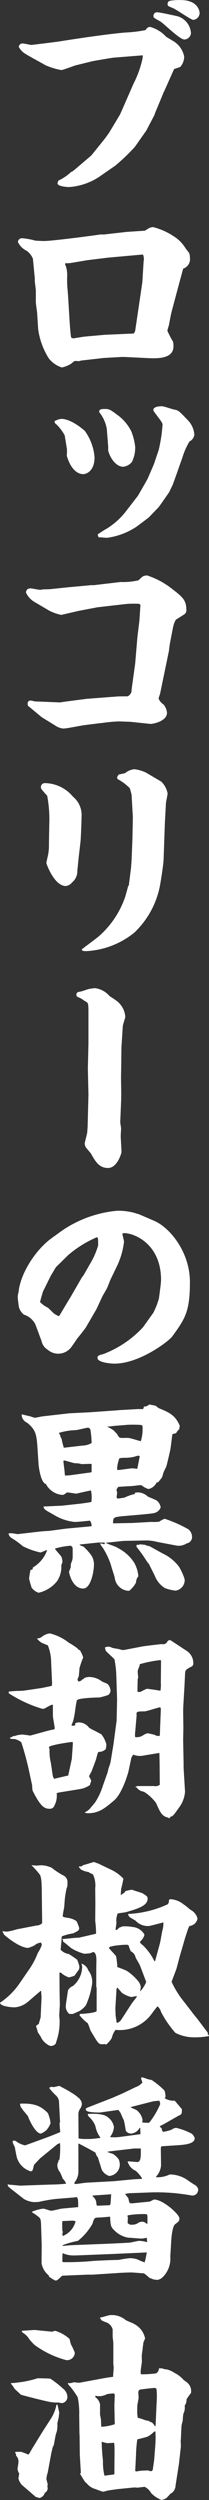
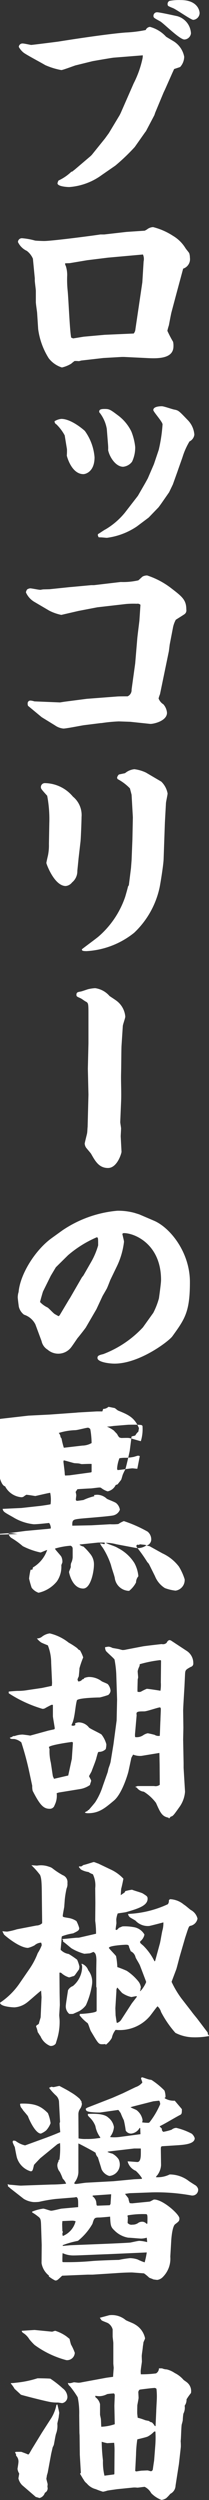
<svg xmlns="http://www.w3.org/2000/svg" width="27.81" height="332.13" viewBox="0 0 27.81 332.13">
  <rect x="0" y="0" width="27.81" height="332.13" fill="#333333" stroke="none" />
  <defs>
    <style>
      .cls-1 {
        fill: #fff;
        fill-rule: evenodd;
      }
    </style>
  </defs>
-   <path id="product_name_08" class="cls-1" d="M1288.14,9287.79c0.08-.03.78-0.25,0.81-0.28a2.08,2.08,0,0,0,.53-1.35,3.1,3.1,0,0,0-1.43-2.07c-0.14-.08-0.84-0.5-0.98-0.59a4.476,4.476,0,0,0-2.15-1.31,0.681,0.681,0,0,0-.56.42,16.948,16.948,0,0,1-2.66.33c-1.51.11-4.93,0.56-8.99,1.21-0.37.05-3.45,0.44-3.59,0.44-0.08,0-.92-0.19-1.09-0.19a0.49,0.49,0,0,0-.56.45,2.591,2.591,0,0,0,.62.75c0.39,0.31,2.43,1.38,2.88,1.66a9.318,9.318,0,0,0,2.16.67c0.19,0,1.59-.53,1.87-0.62l2.27-.56c0.25-.05,2.58-0.45,2.8-0.47l3.9-.31a2.662,2.662,0,0,1-.03.39,13.342,13.342,0,0,1-1.18,3.33l-1.73,3.95-0.14.28-1.43,2.38-0.53.73-1.74,2.16-0.17.17-2.1,1.79-0.36.28h-0.09a6.19,6.19,0,0,1-1.71,1.17,1.212,1.212,0,0,0-.14.37c0,0.42,1.26.5,1.57,0.5a8.341,8.341,0,0,0,4.31-1.59l1.82-1.26a26.733,26.733,0,0,0,2.58-2.47l1.4-1.99,0.09-.11,1.12-2.13,0.11-.33,1.12-2.69,0.19-.4,0.98-2.21Zm-2.75-7.06c0,0.25.09,0.28,0.9,0.73,0.48,0.28,2.58,2.41,3.22,2.41a0.931,0.931,0,0,0,.87-0.82,2.5,2.5,0,0,0-1.85-2.29c-0.17-.03-2.3-0.51-2.66-0.51A0.471,0.471,0,0,0,1285.39,9280.73Zm1.96-1.32a5.4,5.4,0,0,0,.62.28c0.45,0.17,2.41,1.57,2.72,1.57a0.934,0.934,0,0,0,.84-0.89c0-.4-0.34-1.74-2.5-1.74a6.671,6.671,0,0,0-1.51.11,0.449,0.449,0,0,0-.25.42A0.356,0.356,0,0,0,1287.35,9279.41Zm-9.04,30.36c-0.23.06-6.36,0.87-7.48,0.87-0.17,0-1.01-.03-1.2-0.06a8.9,8.9,0,0,0-1.71-.31,0.516,0.516,0,0,0-.56.51,2.471,2.471,0,0,0,1.18,1.17,2.573,2.573,0,0,1,.81,1.04l0.25,2.6v0.31c0,0.2.14,1.15,0.14,1.38v1.48c0,0.22.17,1.34,0.17,1.43l0.14,2.16a9.685,9.685,0,0,0,1.4,3.86,3.556,3.556,0,0,0,1.76,1.23,4.2,4.2,0,0,0,1.23-.5,5.456,5.456,0,0,1,.45-0.36,3.579,3.579,0,0,1,.56.02,1.578,1.578,0,0,0,.31-0.08l2.97-.34,2.46-.14h0.28l2.89,0.14c1.57,0.09,3.69.14,3.69-1.56a2.316,2.316,0,0,0-.05-0.59,15.313,15.313,0,0,1-.76-1.46,6.605,6.605,0,0,1,.2-0.73c0.05-.25.28-1.51,0.36-1.79l0.65-2.44,0.89-3.3a1.328,1.328,0,0,0,.9-1.46,2.013,2.013,0,0,0-.09-0.59c-0.05-.11-0.44-0.56-0.5-0.67a4.874,4.874,0,0,0-1.68-1.65,8.758,8.758,0,0,0-2.63-1.15,1.414,1.414,0,0,0-.73.25,1.866,1.866,0,0,1-.39.23l-2.41.16-2.97.34h-0.53Zm-3.87,13.7c-0.19-.87-0.36-5.24-0.47-6.25a14.327,14.327,0,0,1-.06-2.02,3.854,3.854,0,0,0-.19-1.26,0.559,0.559,0,0,1-.09-0.31l0.03-.03,0.59-.02,2.32-.39,2.75-.34,4.67-.42a1.474,1.474,0,0,1,.09.92l-0.17,2.78-0.45,3.05-0.47,3.17a0.993,0.993,0,0,1-.23.58l-3.86.17-2.78.25-1.42.23Zm-0.56,14.83a7.976,7.976,0,0,1-.02.84c0,0.06.61,2.47,2.21,2.47,0.25,0,1.48-.28,1.48-2.24a6.927,6.927,0,0,0-1.29-3.5c-0.3-.28-1.87-1.6-3.13-1.6a2.149,2.149,0,0,0-.9.31,0.455,0.455,0,0,0,.25.42,6.1,6.1,0,0,1,1.1,1.46Zm4.15,11.52c0.03,0.19.05,0.19,0.36,0.19,0.17,0,.67.06,0.81,0.06a9.24,9.24,0,0,0,3.98-1.51l1.57-1.18,1.32-1.37,0.33-.45,1.07-1.54,0.5-1.04,0.62-1.73c0.22-.65.5-1.41,0.67-1.91a9.426,9.426,0,0,1,.92-2.07,1.171,1.171,0,0,0,.65-0.9,3.083,3.083,0,0,0-.87-1.93c-1.18-1.23-1.23-1.29-1.77-1.4-0.25-.03-1.4-0.45-1.68-0.45-0.16,0-1.14,0-1.14.51,0,0.22,1.23,1.56,1.23,1.9a20.381,20.381,0,0,1-.51,3.39l-0.64,1.9-0.81,1.88-0.34.62-0.98,1.7-1.74,2.25a9.721,9.721,0,0,1-2.57,2.21c-0.14.05-.81,0.53-0.98,0.61l-0.06.15Zm1.31-12.22c0.06,0.7,0,.79.03,0.87,0.2,0.9,1.01,2.16,1.99,2.16a1.693,1.693,0,0,0,1.18-.67,4.415,4.415,0,0,0,.42-1.96,7.854,7.854,0,0,0-.51-2.05,5.892,5.892,0,0,0-1.68-2.07c-1.12-.84-1.23-0.93-1.87-0.93-0.37,0-.73.03-0.73,0.34a0.26,0.26,0,0,0,.11.22,4.866,4.866,0,0,1,.9,2.08Zm-8.59,19.32c-0.11,0-.34.06-0.42,0.06-0.23,0-1.15-.2-1.35-0.2a1,1,0,0,0-.39.14,0.867,0.867,0,0,0-.17.4,2.767,2.767,0,0,0,1.12,1.26l1.99,1.17a6.287,6.287,0,0,0,1.6.56l2.29-.53,2.5-.48,3.83-.44a11.33,11.33,0,0,1,1.43-.03,0.531,0.531,0,0,1,.48.14l-0.14,2.1c-0.03.28-.25,1.99-0.28,2.35l-0.28,3.34-0.48,3.47a0.913,0.913,0,0,1-.53.9c-0.2,0-1.15,0-1.37.02l-4.06.31-3,.39-0.56.09-3.42-.14a2.076,2.076,0,0,0-.53-0.11,0.367,0.367,0,0,0-.36.39,0.7,0.7,0,0,0,.05.31l1.82,1.51,1.77,1.09a2.328,2.328,0,0,0,1.12.42c0.39,0,2.32-.39,2.74-0.45l2.24-.28h0.09a20.781,20.781,0,0,1,2.27-.22c0.16,0,1.48.05,1.54,0.05l2.66,0.28c0.39,0.03,2.24-.36,2.24-1.48a1.97,1.97,0,0,0-.48-1.12,1.569,1.569,0,0,1-.64-0.78,4.233,4.233,0,0,1,.19-0.57l1.18-5.71,0.11-.87,0.42-2.18a3.617,3.617,0,0,1,.39-1.12c0.03-.03,1.07-0.67,1.18-0.76a0.623,0.623,0,0,0,.22-0.61c0-1.27-.56-1.71-1.99-2.81a10.652,10.652,0,0,0-3.22-1.71,1.348,1.348,0,0,0-.56.12c-0.11.05-.5,0.45-0.61,0.53a9.03,9.03,0,0,1-2.35.22l-3.56.42h-0.37l-2.49.23-0.36.03-2.69.28Zm4.93,33.52c0.05-.39.14-2.77,0.14-3.27a3.164,3.164,0,0,0-1.15-2.72,4.939,4.939,0,0,0-3.7-1.79,0.523,0.523,0,0,0-.56.53c0,0.22.09,0.31,0.84,1.15a16.694,16.694,0,0,1,.28,3.67l-0.05,2.74a6.8,6.8,0,0,1-.12,1.49c-0.08.33-.22,0.95-0.22,1.03,0,0.12,1.06,3.06,2.58,3.06a1.229,1.229,0,0,0,.84-0.48,1.924,1.924,0,0,0,.7-1.54c0.02-.22.14-1.37,0.16-1.62Zm6.44,5.75a0.593,0.593,0,0,1-.11.19c-0.14.56-.17,0.65-0.37,1.35a12.144,12.144,0,0,1-3.5,5.26c-0.31.28-1.93,1.46-2.27,1.74,0,0.17.03,0.25,0.62,0.25a11.1,11.1,0,0,0,6.33-2.44,11.645,11.645,0,0,0,3.36-5.9c0.08-.29.53-3.03,0.56-3.87l0.17-4.87,0.14-2.55c0-.2.22-1.12,0.22-1.32a2.938,2.938,0,0,0-.84-1.57l-2.04-1.2a5.046,5.046,0,0,0-1.54-.45,2.277,2.277,0,0,0-1.24.53l-0.81.17a0.767,0.767,0,0,0-.25.42,0.416,0.416,0,0,0,.08.2,6.439,6.439,0,0,1,1.63,1.23l0.22,0.84,0.17,3-0.06,2.94-0.11,2.77-0.08,1.04Zm-0.98,21.36,0.17-2.61c0-.19.33-1.06,0.33-1.26a2.923,2.923,0,0,0-1.23-2.15c-0.11-.09-0.76-0.51-0.87-0.59a3.063,3.063,0,0,0-1.9-1.04,5.052,5.052,0,0,0-.87.12c-0.14.02-.87,0.3-1.07,0.33-0.33.06-.56,0.08-0.56,0.42,0,0.23.06,0.25,0.51,0.45,0.25,0.11.56,0.39,0.81,0.5,0.25,0.17.28,0.28,0.28,1.46v4.06l-0.08,3.36,0.08,3.45-0.11,4.28c-0.03.2-.03,0.73-0.09,0.93-0.02.11-.3,1.2-0.3,1.29a1.132,1.132,0,0,0,.16.5c0.09,0.14.62,0.73,0.7,0.87,0.54,0.95,1.04,1.87,2.24,1.87,1.24,0,1.8-1.98,1.8-2.15l-0.11-2.05c0-.11.05-0.89,0.05-1.06,0-.11-0.11-0.7-0.11-0.84l0.11-2.66c0.06-1.29-.03-2.63,0-3.78C1281.11,9420.18,1281.11,9418.05,1281.14,9417.55Zm-13.72,32.79a2.711,2.711,0,0,0-.09.62c0,0.16.09,0.84,0.14,1.23a1.862,1.862,0,0,0,.7,1.09,2.563,2.563,0,0,1,1.51,1.29l0.82,2.21a1.767,1.767,0,0,0,.81,1.15,2.151,2.151,0,0,0,3.02-.19c0.17-.17.81-1.15,0.98-1.38,0.11-.11,1.07-1.34,1.09-1.4l1.4-2.41,0.82-1.76c0.08-.14.47-0.81,0.56-0.98,0.08-.14.39-0.95,0.47-1.15l0.81-1.68a10.254,10.254,0,0,0,1.01-3.39c0-.14-0.19-0.87-0.22-1.04a0.232,0.232,0,0,1,.22-0.11c1.4,0,4.93,1.46,4.93,6.22,0,0.39-.17,1.63-0.28,2.44a9.961,9.961,0,0,1-.75,1.93l-1.38,1.93a14.058,14.058,0,0,1-5.29,3.56c-0.64.14-.76,0.25-0.76,0.51,0,0.55,1.57.75,2.27,0.75,3.31,0,7.17-2.94,7.68-3.61,1.68-2.33,2.35-3.25,2.35-7.23,0-3.95-2.63-7.23-4.79-8.15l-1.96-.84-0.64-.2a8.283,8.283,0,0,0-2.27-.28,15.431,15.431,0,0,0-7.31,2.61l-1.4,1.01c-2.19,1.57-4.23,4.79-4.43,7.22Zm5.34,3.14c-0.25-.14-0.36-0.2-0.5-0.28-0.17-.09-0.78-0.76-0.95-0.87a3.365,3.365,0,0,1-1.01-.73c0-.08.34-1.26,0.39-1.4l1.04-2.1,0.67-1.12,1.62-1.6a14.825,14.825,0,0,1,3.81-2.38c0.2,0,.2.11,0.2,1.07a9.846,9.846,0,0,1-.9,2.15l-1.06,1.85-0.2.25-1.57,2.72-0.16.25-1.24,2.08Zm-5.43,28.95c-0.08,0-.45-0.08-0.53-0.08a1.636,1.636,0,0,0-.7,0,0.931,0.931,0,0,0,.39.59,10.352,10.352,0,0,1,1.51,1.09,9.643,9.643,0,0,0,2.36.84c0.08,0,.75-0.31.89-0.34a4.323,4.323,0,0,1-1.9,2.33l-0.06.28-0.25.03a8.508,8.508,0,0,0-.2,1.17,12.418,12.418,0,0,0,.34,1.21,1.981,1.981,0,0,0,.92.67,4.366,4.366,0,0,0,2.44-1.51,3.427,3.427,0,0,0,.59-2.13c0-.09.14-0.34,0.14-0.42a1.514,1.514,0,0,0-.14-0.73c-0.09-.17-0.73-0.84-0.84-1.04l0.03-.05a9.755,9.755,0,0,1,2.04-.37,0.409,0.409,0,0,1,.28.37v1.15a1.91,1.91,0,0,1-.2.78,1.227,1.227,0,0,0-.05.5c0,0.12-.23.59-0.23,0.7s0.42,2.19,1.88,2.19c1.01,0,1.43-2.27,1.43-3.17a2.15,2.15,0,0,0-.51-1.45,7.781,7.781,0,0,0-.89-0.96,1.171,1.171,0,0,1-.53-0.25l0.11-.03,2.38-.25h0.81l0.09,0.06-0.06.14-0.03.03a1.894,1.894,0,0,0-.56-0.11,2.7,2.7,0,0,0,.36.56,10.349,10.349,0,0,1,1.1,2.32c0.11,0.48.39,1.21,0.5,1.68a1.96,1.96,0,0,0,1.91,1.74,3.448,3.448,0,0,0,.92-1.12,1.282,1.282,0,0,1,.31-0.82,4.456,4.456,0,0,0-.53-1.76,5.548,5.548,0,0,0-2.19-1.99c-0.42-.28-1.2-0.45-1.62-0.7l2.38-.25,3.05-.06a5.826,5.826,0,0,1,1.43.2l2.49,0.47a1.88,1.88,0,0,0,1.4-.27,0.869,0.869,0,0,0,.73-0.73,1.348,1.348,0,0,0-.48-1.15,17.552,17.552,0,0,0-3.16-1.4,3.562,3.562,0,0,0-.73.39,6.527,6.527,0,0,1-1.09.03l-2.49.14-2.55.05c-0.03-.78.11-0.81,0.95-0.92,0.39-.06,4.4-0.34,4.62-0.48a1.2,1.2,0,0,0,.76-0.72,1.421,1.421,0,0,0-.48-0.87c-0.14-.14-1.09-0.48-1.26-0.59a1.9,1.9,0,0,0-1.29-.53,2.6,2.6,0,0,0-.42.05l0.06,0.14a7.53,7.53,0,0,0-1.46.51c-0.14.02-.73,0.11-0.84,0.11a0.168,0.168,0,0,1-.17-0.17c0-.14.06-0.47,0.06-0.56a2.111,2.111,0,0,0-.09-0.45c0.09-.14.17-0.25,0.23-0.36,0.17-.03,1.65-0.11,1.76-0.11,0.17,0,.96-0.12,1.15-0.12a0.536,0.536,0,0,1,.23.03,2.753,2.753,0,0,0,.89.48,1.511,1.511,0,0,0,1.07-.84l0.25-.09c0.05-.05.42-0.53,0.47-0.59,0.06-.08.2-0.69,0.26-0.78a5.726,5.726,0,0,1,.3-0.61c0.09-.2.54-2.19,0.59-2.47,0.09-.64.23-1.85,0.25-1.9s0.45-.09.51-0.17a1.6,1.6,0,0,1,.39-0.48l0.08-.47c-0.61-1.46-1.48-1.8-2.77-2.33-0.08-.03-0.39-0.31-0.47-0.34-0.12-.02-0.68-0.14-0.82-0.16a1.066,1.066,0,0,1-.7.28l-0.11.33h-0.75l-2.47.14-0.31.03-3.5.25-2.8.14-3.67.42c-0.14.03-.78,0.17-0.92,0.17a5.239,5.239,0,0,1-.64-0.2c-0.17-.02-0.93-0.22-1.1-0.25a1.069,1.069,0,0,0,.06.42,1.248,1.248,0,0,0,.67.7c1.23,1.01,1.26,1.63,1.4,3.84l0.11,1.65c0.03,0.45.31,2.5,0.98,2.64a2.691,2.691,0,0,0,2.16,1.45,0.528,0.528,0,0,0,.34-0.11,2.1,2.1,0,0,1,.33-0.22c0.25,0.02.84,0.11,1.18,0.17,0.17-.03,1.71-0.4,1.99-0.43a4.724,4.724,0,0,1,.05,1.52c-0.11.05-1.12,0.19-1.34,0.22l-2.55.28-2.38.11h-0.11c0.08,0.4.22,0.45,1.37,1.1a6.57,6.57,0,0,0,2.77.95c0.48,0,1.46-.11,2.05-0.17a1.2,1.2,0,0,1,.22.73,6.48,6.48,0,0,1-.67.08l-2.72.25-2.32.31c-0.2,0-1.07.06-1.26,0.09-0.09.02-.76,0.08-0.93,0.11Zm14.7-14.53c0.12,0,.87-0.03,1.6.02,0.31,0.03.31,0.12,0.31,0.34a5.4,5.4,0,0,1-.23,1.82c-0.22-.03-1.31-0.39-1.59-0.42-0.14-.03-0.81,0-0.98,0a0.814,0.814,0,0,1-.31-0.09,1.85,1.85,0,0,1-.28-0.44c-0.06-.06-0.36-0.37-0.42-0.45a4.681,4.681,0,0,0-.93-0.53,8.266,8.266,0,0,0,.87-0.09Zm1.21,5.85c-0.11,0-.53-0.06-0.65-0.06-0.28,0-1.68.23-1.98,0.23a0.511,0.511,0,0,1-.06-0.2,4.618,4.618,0,0,1,.31-1.37,4.344,4.344,0,0,1,.87-0.06,5.55,5.55,0,0,0,.98-0.11c0.08,0,.53-0.17.64-0.17a0.555,0.555,0,0,1,.22.06Zm-9.72-2.8h-0.06a10.188,10.188,0,0,1-.3-1.21c0-.03-0.14-0.19-0.14-0.22a0.613,0.613,0,0,0-.06-0.25,1.165,1.165,0,0,0-.17-0.28,8.194,8.194,0,0,1,2.19-.37c0.28,0,1.48-.33,1.7-0.33a0.417,0.417,0,0,1,.31.22,11.516,11.516,0,0,1,.17,1.82,2.555,2.555,0,0,1-1.23.34Zm0.11,3.7a1.007,1.007,0,0,1-.05-0.31c0-.23-0.17-1.43-0.17-1.54a0.343,0.343,0,0,1,.05-0.17c0.2,0.03,1.12.31,1.35,0.36,0.08,0.03.59,0.03,0.67,0.06,0.06,0,.31.08,0.36,0.08,0.17,0,1.12-.05,1.32-0.02v1.06l-0.08.06-2.86.39Zm9.47,9.29a0.6,0.6,0,0,0,.14.31,20.043,20.043,0,0,1,1.34,1.91,1.29,1.29,0,0,1,.23.28l0.78,1.57a3.342,3.342,0,0,0,1.32,1.59,5.921,5.921,0,0,0,1.42.34,1.418,1.418,0,0,0,1.21-1.51,7.534,7.534,0,0,0-.76-1.68,5.807,5.807,0,0,0-2.21-1.77l-1.71-.95-0.45-.09-0.08-.08-0.78-.08-0.06.08-0.28-.03-0.06.11h-0.05Zm-6.5,35.29a0.577,0.577,0,0,0-.34.2,0.937,0.937,0,0,0,.4.08c1.48,0,2.24-.65,3.47-1.68,1.12-.95,1.88-3.64,1.93-3.87l0.39-1.82,0.23-.42a2.448,2.448,0,0,0,1.12.17l2.38-.39,0.03,1.51,0.02,2.72a0.9,0.9,0,0,1-.75.17h-2.21l-0.31.11,0.22,0.11a1.341,1.341,0,0,0,.93.53,5.99,5.99,0,0,1,1.62,1.49c0.59,1.34.81,1.79,1.65,1.96l0.09,0.11,0.22-.25c0.31-.06.39-0.2,1.23-1.38a4.031,4.031,0,0,0,.67-1.93l-0.19-3.16v-0.65l-0.06-3.08c0-.22.03-1.4,0.03-1.65l-0.03-2.21c0-.45.14-2.64,0.17-3.14l0.08-1.68c0.03-.59.06-0.62,0.76-1.01a0.447,0.447,0,0,0,.34-0.48,1.921,1.921,0,0,0-.93-1.68l-1.99-1.31a0.5,0.5,0,0,0-.28-0.09,0.576,0.576,0,0,0-.33.34,0.694,0.694,0,0,1-.67.19c-0.06,0-2.33.26-2.55,0.31l-2.19.42a1.825,1.825,0,0,1-.47.06c-0.09,0-.51-0.14-0.59-0.14-0.11-.03-0.64-0.11-0.76-0.14a1.428,1.428,0,0,0-.5-0.17,2.854,2.854,0,0,0-.48.08,1.11,1.11,0,0,0,.11.48c0.14,0.2,1.01.93,1.15,1.15a14.08,14.08,0,0,1,.23,1.91l0.11,3.41-0.06,2.78-0.42,3.16-0.39,2.38a7.492,7.492,0,0,1-.25.76c-0.03.08-.11,0.5-0.14,0.59l-0.65,1.84a8.847,8.847,0,0,1-.98,2.1c-0.11.17-.75,0.9-0.89,1.07h-0.09Zm6.33-9.97v-0.23l0.22-2.52c0-.03-0.02-0.19-0.02-0.22,0-.31.36-0.31,1.03-0.31,0.34,0,1.85-.53,2.07-0.53,0.12,0,.14.14,0.14,0.25,0,0.2-.05,1.2-0.05,1.43-0.03.42-.06,1.71-0.09,2.1a0.969,0.969,0,0,1-.7-0.14c-0.02,0-.78-0.2-0.92-0.2a1.764,1.764,0,0,0-.59.26,1.546,1.546,0,0,1-1.06.25Zm3.44-7.12a4.942,4.942,0,0,1-.05,1.1c-0.31-.06-1.65-0.26-1.82-0.26a6.406,6.406,0,0,0-.79.39,0.734,0.734,0,0,1-.44,0c-0.03-.13.02-1.37,0.02-1.62,0-.03.06-0.22,0.06-0.28,0-.17-0.06-0.62-0.06-0.84a2.484,2.484,0,0,1,.23-0.64c0.03-.03.03-0.26,0.05-0.28a16.221,16.221,0,0,1,2.69-.54,0.126,0.126,0,0,1,.14.09Zm-20.24,1.43a17.012,17.012,0,0,0,4.48,2.07,0.641,0.641,0,0,0,.36-0.08c0.28-.17.73-0.39,0.84-0.45h0.2v1.51c0,0.14.22,1.35,0.25,1.63l-0.06.11-0.78.17-2.44.67c-0.05-.03-0.98-0.14-1-0.14a3.234,3.234,0,0,0-1.07.2,0.343,0.343,0,0,0-.33.11l-0.31.11c0.11,0.17.17,0.17,0.59,0.17a1.912,1.912,0,0,1,.95.45,39.427,39.427,0,0,1,1.06,3.95l0.39,1.82a2.426,2.426,0,0,0,.06.67c0.92,1.79,1.4,2.38,2.24,2.38a0.646,0.646,0,0,0,.67-0.47,2.776,2.776,0,0,0,.28-1.6l0.28-.09,2.89-.47a3.191,3.191,0,0,0,1.26-.53c0-.09.16-0.48,0.16-0.56,0-.12-0.28-0.54-0.28-0.62,0-.03.34-0.62,0.34-0.64,0.08-.26.59-1.49,0.64-1.8,0.2-.7.2-0.78,0.34-0.78a1.252,1.252,0,0,0,.9-0.37,2.608,2.608,0,0,0,.08-0.64,3.6,3.6,0,0,0-.64-1.29c-0.14-.14-1.43-0.73-1.66-0.92a1.75,1.75,0,0,0-1.4-.7,1.28,1.28,0,0,0-.47.14l0.05,0.11-0.02.11a0.5,0.5,0,0,1-.45.06l-0.06-.06c0.48-.84.48-2.38,0.73-3.28,0.11-.33,2.74-0.39,3.05-0.39a11.508,11.508,0,0,0,1.12-.33,0.809,0.809,0,0,0,.31-0.56,1.526,1.526,0,0,0-.36-0.87c-0.09-.09-0.7-0.31-0.82-0.39a2.772,2.772,0,0,0-1.73-.57,2.047,2.047,0,0,0-.59.14,0.247,0.247,0,0,1-.25.17,0.625,0.625,0,0,1-.56.28l-0.09-.25a2.465,2.465,0,0,1,.17-0.42c0-.03.09-0.81,0.09-1.07a12.575,12.575,0,0,1,.5-1.45,4.9,4.9,0,0,0-.45-0.98h-0.11c-0.17-.17-0.22-0.23-0.28-0.28a9.707,9.707,0,0,0-1.09-.7,6.424,6.424,0,0,0-2.52-1.23,2.1,2.1,0,0,0-1.07.47,1.088,1.088,0,0,1-.64.2,2.732,2.732,0,0,0,.56.53c0.14,0.09.84,0.36,0.9,0.39a6.363,6.363,0,0,1,.44,2.33l0.12,2.66-0.03.39-1.32.28-1.9.28a7.48,7.48,0,0,1-1.35.11c-0.16,0-.98.06-1.17,0.09v0.22Zm6.02,11.37c-0.03-.11-0.11-0.25-0.14-0.33-0.03-.11-0.23-1.54-0.28-1.82a6.576,6.576,0,0,1-.17-1.8c0-.02-0.08-0.22-0.08-0.25,0-.28,2.94-0.7,3.1-0.7l0.09,0.09c0,0.16-.14,2.07-0.14,2.15l-0.48,2.22Zm1.12,21.34,0.11,0.14-0.03.14c0.17,0.08.93,0.75,1.12,0.89a6.584,6.584,0,0,0,1.71.73c0.11,0,.59-0.05.7-0.05a2.025,2.025,0,0,0,.5-0.2c0.23,0.11.4,0.25,0.42,1.07,0,0.19-.02,1.12-0.02,1.2v2.35l0.05,0.17v3.05c0,0.28-2.1.42-2.24,0.4v0.11l-0.05.05a5.794,5.794,0,0,0,1.09,1.07c0.11,0.11.33,0.92,0.45,1.09,0.92,1.54,1,1.71,1.45,1.71a3.462,3.462,0,0,0,.48-0.03v0.09h0.05a3.079,3.079,0,0,0,.79-0.9,2.534,2.534,0,0,1,.5-1.07,5.256,5.256,0,0,0,4.48-1.73c0.17-.17.9-1.21,1.1-1.4a1.537,1.537,0,0,1,.47.75,13.729,13.729,0,0,0,1.91,2.78,5.386,5.386,0,0,0,2.4.59,10.076,10.076,0,0,0,2.08-.17,1.006,1.006,0,0,0-.17-0.25,0.608,0.608,0,0,0-.03-0.23l-1.4-1.85c-0.2-.25-0.53-0.64-0.73-0.92l-1.37-1.77a12.674,12.674,0,0,1-1.29-2.18c0.03-.09.56-1.49,0.62-1.65,0.08-.23.39-1.46,0.47-1.74l0.65-2.24c0.03-.14.28-0.87,0.33-1.04,0.23-.67.26-0.75,0.48-0.78a1.2,1.2,0,0,0,.9-0.95,1.768,1.768,0,0,0-.9-1.15c-0.14-.09-0.73-0.62-0.9-0.7a3.05,3.05,0,0,0-1.84-.73,0.313,0.313,0,0,0-.17.17,0.689,0.689,0,0,1-.14.5,13.9,13.9,0,0,1-5.29,1.29,0.717,0.717,0,0,0,.22.42c0.08,0.08.67,0.39,0.78,0.48a2.221,2.221,0,0,0,1.8.7c0.08,0,1.82-.45,1.9-0.48a3.527,3.527,0,0,1-.11,1.01c-0.09.28-.28,1.57-0.37,1.85l-0.58,2.13-0.03.13-0.09.06a7.725,7.725,0,0,0-1.51-2.1c-0.39-.33-0.45-0.36-0.39-0.56a1.522,1.522,0,0,0,.56-0.9,2.012,2.012,0,0,0-1.51-1,6.474,6.474,0,0,0-1.37-.09c-0.09,0-.4.17-0.48,0.17l-0.31.31-0.17-.03c0-.14.11-0.81,0.11-0.87s-0.02-.45-0.02-0.5a3.187,3.187,0,0,1,.19-0.79c0.17-.05.98-0.14,1.15-0.19,1.54-.45,2.83-0.84,2.83-1.77,0-.31-0.11-0.36-0.64-0.7-0.17-.11-1.21-0.39-1.43-0.5a6.6,6.6,0,0,0-.9.19l-0.08.17-0.53.37c0.02-.14.05-0.87,0.08-0.9,0.08-.34.11-0.42,0.28-1.29a5.335,5.335,0,0,0-1.54-1.15l-1.82-.87c-0.11-.02-0.48-0.19-0.56-0.19h-0.06c-0.19.05-1.12,0.36-1.34,0.39a2.785,2.785,0,0,1-.31.2c-0.06,0-.14-0.03-0.2-0.03l-0.11.08,0.28,0.34a2.819,2.819,0,0,0,1.01.34,2.521,2.521,0,0,0,.59.3,3.372,3.372,0,0,1,.31,1.85l0.02,1.96-0.02,2.38a12.574,12.574,0,0,1,.11,1.71l-2.21.51a1.23,1.23,0,0,1-.28.02c-0.28,0-1.68.17-1.99,0.17v0.06Zm10.39,6.72a0.9,0.9,0,0,1,.05-0.36,1.582,1.582,0,0,0-.33-0.79,6.818,6.818,0,0,0-1.54-1.4,13.226,13.226,0,0,0-1.26-.5,9.078,9.078,0,0,0-.17-1.46c-0.14-.2-0.95-1.01-0.95-1.09,0-.31,2.1-0.42,2.27-0.42,0.33,0,.39.08,0.42,0.33l0.22,0.54a1.145,1.145,0,0,1,.64.81c0.14,0.31.45,0.76,0.59,1.09l0.81,2.13v0.09a4,4,0,0,1-.75,1.17h-0.06v-0.06Zm-3.31,3.36-0.03-.95,0.14-2.3a0.617,0.617,0,0,1,.12-0.44c0.08,0.08.53,0.61,0.64,0.72a3.536,3.536,0,0,0,1.23.54c0.03,0,.59-0.12.7-0.12l0.03,0.09-0.67.87-1.43,2.21a1.068,1.068,0,0,1-.53.39l-0.06-.06Zm-12.85-4.14a9.643,9.643,0,0,1-2.52,2.46c0,0.51,1.6.62,1.93,0.62a3.033,3.033,0,0,0,1.54-.56c0.31-.2,1.65-1.43,1.99-1.66l0.06,0.87-0.12,2.66c0,0.06-.22.7-0.22,0.82a0.48,0.48,0,0,1-.28.22,0.448,0.448,0,0,0-.11.2,3.2,3.2,0,0,1,.22.75c0.03,0,.25.4,0.37,0.54a2.37,2.37,0,0,0,1.28,1.28,0.8,0.8,0,0,0,.73-0.28c0.03-.05.14-0.44,0.17-0.53a7.8,7.8,0,0,0,.36-2.6c0-.09-0.05-0.56-0.05-0.68,0-.02.08-1.31,0.08-1.34,0-.22-0.03-1.43-0.03-1.68l-0.02-2.61a0.272,0.272,0,0,1,.28.06,2.576,2.576,0,0,0,1,.56c0.09,0,.51-0.17.62-0.17l0.14-.11,0.56-.78a2.146,2.146,0,0,0,.06-0.37,4.729,4.729,0,0,0-.31-0.92,11.552,11.552,0,0,0-1.12-.76,1.86,1.86,0,0,1-1.07-.56c0-.11.12-1.23,0.12-1.4a1.023,1.023,0,0,1,.05-0.39,7.211,7.211,0,0,1,1.49-.39c0.64-.31.81-0.4,0.81-0.7a4.511,4.511,0,0,0-.37-0.93,2.566,2.566,0,0,0-1.09-.42c-0.64-.11-0.73-0.11-0.73-0.28s0.17-1.01.2-1.2c0-.09.06-0.79,0.06-0.87a12.281,12.281,0,0,1,.25-1.57,1.343,1.343,0,0,0,.11-0.7,0.979,0.979,0,0,0-.62-1.06,10.007,10.007,0,0,1-1.4-.93,1.347,1.347,0,0,0-.42-0.19,3.1,3.1,0,0,0-1.59-.15c-0.14,0-.59-0.05-0.76-0.05a10.174,10.174,0,0,1,1.15,1.29c0.25,0.58.22,1.45,0.25,3.89l0.03,2.52a1.118,1.118,0,0,1-.76.31l-2.6.5a8.99,8.99,0,0,1-1.29.31,5.086,5.086,0,0,1-.64-0.06,3.589,3.589,0,0,0,.22.45c0.06,0.09,2.02,1.77,3.19,1.77a3.754,3.754,0,0,0,.87-0.34,1.43,1.43,0,0,1,.87-0.36,0.868,0.868,0,0,1,.08.36,5.675,5.675,0,0,1-.53,1.04,9.777,9.777,0,0,1-1.06,2.04Zm8.32-2.64a0.726,0.726,0,0,1,.08.37,3.371,3.371,0,0,1-1.23,2.52,1.222,1.222,0,0,0-.65.56c-0.02.17-.28,1.79-0.28,1.93a1.3,1.3,0,0,0,.45,1.21,4.33,4.33,0,0,0,.51,0c0.11-.06.7-0.31,0.81-0.37a2.825,2.825,0,0,0,.89-0.78,10.462,10.462,0,0,0,.82-2.8,2.494,2.494,0,0,0-.51-1.85,1.426,1.426,0,0,0-.87-0.87Zm-9.83,29.29,0.05,0.06-0.02.14a2.731,2.731,0,0,1,.33.28l1.79,1.4a3.059,3.059,0,0,0,1.29.42,5.471,5.471,0,0,0,.73-0.03,19.63,19.63,0,0,1,2.27-.39l2.46-.2,0.23-.05c0.28,0.11.25,0.5,0.25,1.34l-2.21.2c-0.2.03-1.15,0.28-1.38,0.28-0.16,0-.89-0.28-1.06-0.28a6.364,6.364,0,0,0-1.46.39l-0.02.11a5.532,5.532,0,0,1,.75.51c0.39,0.28.42,0.39,0.45,1.31l0.08,2.5-0.02,2.43a2.67,2.67,0,0,0,1,1.66l-0.05.08a4.318,4.318,0,0,0,.87.56c0.25,0,.28-0.03.92-0.64l3.39-.14h0.67l3.11-.2c0.76-.06,1.65-0.09,2.1-0.09,0.08,0,1.6.12,1.62,0.12a5.642,5.642,0,0,1,.68.56c0.05,0.05.5,0.19,0.58,0.25,0.06,0,.42.06,0.51,0.06a1.266,1.266,0,0,0,.75-0.4,3.436,3.436,0,0,0,.98-2.69l0.12-2.04c0.02-.48.16-2.02,0.53-2.27,0.5-.39.56-0.42,0.56-0.78,0-.53-2.19-2.5-3.36-2.5-0.09,0-.51.28-0.62,0.28l-2.32.23-0.31-.03a2.255,2.255,0,0,1-.17-0.62c-0.03-.08-0.39-0.5-0.45-0.61l0.59-.09,3-.11a25.77,25.77,0,0,1,5.29.42h0.11a0.762,0.762,0,0,0,.73-0.87,0.9,0.9,0,0,0-.48-0.56c-0.11-.08-0.72-0.45-0.84-0.56a4.194,4.194,0,0,0-2.46-.81,3.677,3.677,0,0,1-1.82.37,0.364,0.364,0,0,1,.14-0.23,2.471,2.471,0,0,0,.53-1.37l-0.03-2.1c0-.25,0-0.39.17-0.42l2.21-.14c0.68-.06,2.13-0.14,2.13-0.93a1.334,1.334,0,0,0-.39-0.59,8.665,8.665,0,0,0-2.07-.78,1.055,1.055,0,0,0-.62.25,8.192,8.192,0,0,1-1.09.28,0.393,0.393,0,0,1-.2-0.42l-0.28-.28v-0.05c0.76-.37,1.94-1.1,2.69-1.49,0.25-.11.25-0.28,0.25-0.78l-0.95-1.12a2.3,2.3,0,0,1-1.31-.31l-0.03-.08,0.11-.06a2.387,2.387,0,0,0-.14-0.9,10.05,10.05,0,0,0-1.71-1.4c-0.05-.03-0.33-0.05-0.39-0.08-0.14-.03-0.81-0.28-0.87-0.28a0.182,0.182,0,0,0-.14.14c0,0.08.17,0.48,0.17,0.56a1.985,1.985,0,0,1-.9.61l-1.7.82-1.4.61-3.31,1.29-0.22.14c0.02,0.28.11,0.37,0.67,0.45a11.07,11.07,0,0,0,1.23.06l2.41-.34,0.06,0.03,0.28,0.39a9.836,9.836,0,0,0,.42.95,13.648,13.648,0,0,1,.25,1.37,0.819,0.819,0,0,0,.73.4,1.458,1.458,0,0,0,1.12-.76l0.08,0.03,0.03,0.81-2.69.36a5.531,5.531,0,0,1-1.32.03v-0.08a2.371,2.371,0,0,0,.48-1.26,1.993,1.993,0,0,0-.76-1.26c-0.58-.56-1.96-0.51-2.69-0.48-0.05.17-.02,0.2,0.14,0.39a3.18,3.18,0,0,1,.84,1.21,3.593,3.593,0,0,0,.65,1.51v0.08c-0.23.03-.25,0.03-0.48,0.06a8.714,8.714,0,0,1-1.37.08,4.465,4.465,0,0,1-1.04-.08l-0.02-3.19a1.213,1.213,0,0,1,.22-0.73,1.289,1.289,0,0,0,.25-0.7,0.5,0.5,0,0,1-.05-0.28,3.338,3.338,0,0,1-.23-0.34,6.612,6.612,0,0,0-1.26-.92c-0.28-.2-1.31-0.73-1.45-0.81-0.09,0-.73.16-0.79,0.16s-0.25-.05-0.28-0.05l-0.31.14a7.25,7.25,0,0,0,.96,1.06,1.264,1.264,0,0,1,.36.76l0.14,2.69a0.436,0.436,0,0,1-.06.17c0,0.22.06,1,.09,1.2-0.81.34-.93,0.39-1.91,0.76l-2.77,1.01a3.225,3.225,0,0,1-1.26-.59l-0.25-.06-0.14.08v0.17a4.91,4.91,0,0,0,.28.62c0.03,0.19.22,1.2,0.28,1.4a2.734,2.734,0,0,0,1.82,1.82c0.25,0,.28-0.08.45-0.84,0-.03.78-0.84,0.84-0.9l2.29-1.87,0.34-.14a12.085,12.085,0,0,1-.08,2.21l-0.09.03-0.05.11,0.05,0.03a1.037,1.037,0,0,0-.19.59,1.389,1.389,0,0,0,.33.86,7.811,7.811,0,0,1,.39.9,1.8,1.8,0,0,1,.45.67,18.922,18.922,0,0,1-1.96.11l-3.95.14c-0.22.03-1.31-.11-1.54-0.11a1.323,1.323,0,0,1-.33-0.08v0.08Zm7.33,8.02a12.46,12.46,0,0,1,2.02-.57,7.942,7.942,0,0,0,1.93-2.26c0.23-.76.25-0.84,0.9-0.84,0.22,0,1.23-.09,1.45-0.12,0.06,1.21.09,1.38,0.59,1.85a3.355,3.355,0,0,0,1.82.95c0.28,0,1.49.12,1.74,0.12a2.933,2.933,0,0,0,.73-0.12c0.03,0.31.05,0.45,0.05,0.59a5.006,5.006,0,0,0-1.03-.17c-0.2,0-1.04.2-1.21,0.23-1.28.11-7.92,0.34-8.03,0.36-0.65.06-.73,0.06-0.96,0.09v-0.11Zm4.51-5.3c-0.03-.08-0.05-0.45-0.08-0.53a1.23,1.23,0,0,0-.48-0.67l0.06-.09,2.43-.17c0,0.12-.08,1.18-0.08,1.29l-0.11.17-1.65.06Zm6.02-3.5-1.03.05-2.75.26-3.53.19c-0.25,0-1.23.17-1.42,0.17a0.318,0.318,0,0,1-.28-0.08c0-.06.28-0.42,0.3-0.51a2.271,2.271,0,0,0,.26-0.95v-3.84c0.28,0.12,2.07,1.07,2.29,1.24a1.133,1.133,0,0,0,.31.61c0.06,0.23.42,1.32,0.48,1.57a1.652,1.652,0,0,0,1.03.9,1.527,1.527,0,0,0,1.4-1.49,1.635,1.635,0,0,0-.16-0.73,2.354,2.354,0,0,0-.84-0.75,2.76,2.76,0,0,1-.65-0.23l0.14-.05,3.42-.4h0.87l0.02,0.06v0.48c0,0.47,0,1.26-.47,1.26-0.06,0-1.09-.09-1.29-0.09a1.859,1.859,0,0,0,1.09,1.26,4.744,4.744,0,0,1,.81.96v0.11Zm0.59,5.94a0.75,0.75,0,0,0-.53-0.25,1.063,1.063,0,0,0-.48.11,1.27,1.27,0,0,1-.84.28,0.655,0.655,0,0,1-.64-0.23c0-.08.03-0.53,0.03-0.64a0.526,0.526,0,0,0-.06-0.28l0.06-.09a11.674,11.674,0,0,1,2.38-.16c0.25,0,.25.14,0.22,1.23l-0.03.06Zm0.06,3.83a11.913,11.913,0,0,1-.28,1.32,7.34,7.34,0,0,1-.95-0.39,3.3,3.3,0,0,0-1.01-.17,12.9,12.9,0,0,0-1.46.23c-0.84.02-2.58,0.08-3.42,0.14a36.1,36.1,0,0,1-3.97.16c-0.09,0-.14-0.03-0.14-0.11,0-.28,0-0.81.03-1.09a3.329,3.329,0,0,0,1.45.31c0.7,0,3.05-.12,4.59-0.17Zm1.68-20.14a1.437,1.437,0,0,1,.11.43,10.6,10.6,0,0,1-1.43,2.43,0.286,0.286,0,0,1-.22.06,6.006,6.006,0,0,1-.76-0.06,1.066,1.066,0,0,0,.06-0.31,2.07,2.07,0,0,0-.73-1.26c-0.08-.11-0.73-0.33-0.84-0.42l-0.03-.02,0.28-.09,2.75-.7,0.72-.08Zm-12.94,16.39,0.03-.42c0.19,0,1.09-.05,1.29-0.05a1.17,1.17,0,0,1,.47.08,2.851,2.851,0,0,1-1.71,1.96c0-.03-0.05-0.2-0.05-0.28a0.767,0.767,0,0,1,.08-0.28l-0.08-.09Zm-5.6-15.96a1.308,1.308,0,0,0,.11.42,4.617,4.617,0,0,1,.34.47c0.11,0.11.5,0.59,0.59,0.7,0.25,0.7,1.06,2.33,1.73,2.33a2.659,2.659,0,0,0,.7-0.42,2.973,2.973,0,0,0,.59-0.96,5.074,5.074,0,0,0-.36-1.34c-0.9-.9-1.66-1.32-3.64-1.26Zm8.23,36.96a2.041,2.041,0,0,1-.45.06c-0.11,0-.53-0.06-0.61-0.06-0.03,0-.28.08-0.45,0.11a0.739,0.739,0,0,1-.36-0.03,0.717,0.717,0,0,0,.28.45,12.108,12.108,0,0,1,1.03,1.46,10.364,10.364,0,0,1,.2,2.38l0.03,2.35,0.02,0.34,0.03,2.57,0.14,2.39-0.11.14c0.08,0.11.39,0.67,0.48,0.78a1.489,1.489,0,0,0,.42.5,2.269,2.269,0,0,0,1.2.76,8.854,8.854,0,0,0,.95.34,3.528,3.528,0,0,0,.56-0.14c0.09-.03,1.12-0.17,1.32-0.2l2.18-.22a2.9,2.9,0,0,1,.51.02c0.14,0,.84-0.11.98-0.11a2.012,2.012,0,0,1,.87.84,3.794,3.794,0,0,0,1.37.9,1.621,1.621,0,0,0,.61-0.22,5.163,5.163,0,0,0,.56-0.59,1.264,1.264,0,0,0,.7-1.1l0.45-2.88,0.25-2.24a6.542,6.542,0,0,0-.02-0.76c0-.05.02-0.22,0.02-0.25,0.03-.28.06-1.68,0.12-1.99a4.164,4.164,0,0,0,.14-0.56,6.544,6.544,0,0,1,.08-0.87,1.7,1.7,0,0,0,.17-1.06,1.341,1.341,0,0,0,.25-0.84,7.158,7.158,0,0,1,.59-0.84,1.471,1.471,0,0,0-.48-1.37c-0.05-.06-0.42-0.31-0.5-0.37a3.681,3.681,0,0,0-1.18-.92,3.279,3.279,0,0,0-1.06-.48,1.61,1.61,0,0,1-.62-0.14h-0.42a0.781,0.781,0,0,1-.39.67,14.515,14.515,0,0,1-2.02.12,3.464,3.464,0,0,1-.02-0.45c0-.14.16-1.15,0.16-1.24,0-.11-0.02-0.61-0.02-0.75,0-.17.14-1.01,0.14-1.18,0-.05.08-0.47,0.08-0.59,0-.08.22-0.47,0.22-0.58a2.754,2.754,0,0,0-1.37-1.85c-0.14-.12-1.03-0.45-1.2-0.56a2.85,2.85,0,0,0-2.19-.65l-1.26.34c0.14,0.19.17,0.25,0.23,0.33,0.08,0.09.75,0.31,0.89,0.4a1.443,1.443,0,0,1,.59.81v0.95c0,0.11.09,0.73,0.09,0.87v2.69c0,0.14.05,0.56,0.05,0.61,0,0-.08,1.01-0.08,1.18-0.14.03-.82,0.11-0.96,0.14Zm4.37,5.57a6.443,6.443,0,0,1-1.79.34c-0.03-.14-0.03-0.87-0.06-1.04,0-.05-0.11-0.5-0.11-0.58v-1.38a1.562,1.562,0,0,0-.5-0.84,0.232,0.232,0,0,1-.12-0.28,2.9,2.9,0,0,0,.56.06,2.406,2.406,0,0,0,1.01-.28,7.19,7.19,0,0,1,.9-0.09,0.309,0.309,0,0,1,.11.23c0,0.19-.05,1.23-0.05,1.45Zm-1.37,6.84a7.643,7.643,0,0,1-.2-2.02,24.356,24.356,0,0,1-.17-2.49,7.156,7.156,0,0,0,.73.19c0.03,0,.79-0.05.93-0.05a9.4,9.4,0,0,1,.05,1.23l-0.02,2.89-0.03.08Zm4.09-.62,0.11-2.18a15.322,15.322,0,0,1,.17-2.02c0.05-.03,1.2-0.28,1.4-0.39a3.29,3.29,0,0,0,.81-0.62,0.216,0.216,0,0,1,.2-0.03,13.981,13.981,0,0,1-.03,2.02l-0.14,1.82c-0.03.17-.14,0.93-0.17,1.15a0.3,0.3,0,0,1-.25.28c-0.06,0-.39-0.11-0.45-0.11-0.11,0-.67.03-0.78,0.03-0.06,0-.59.08-0.7,0.11Zm2.6-5.99a1.959,1.959,0,0,0-.39-0.48,0.526,0.526,0,0,1-.36-0.17c-0.06-.02-0.09-0.02-0.51-0.11a7.323,7.323,0,0,0-1.01-.33l-0.05-.45c-0.03-.17,0-1.01,0-1.18,0-.08.17-0.87,0.17-1.01,0-.08-0.03-0.61-0.03-0.64a0.467,0.467,0,0,1,.17-0.45c0.11-.03,1.68-0.22,1.87-0.22a0.382,0.382,0,0,1,.37.11,9.175,9.175,0,0,1,.05,1.23c0,0.25-.08,1.48-0.08,1.76l-0.09,1.97Zm-19.15-5.63a3.786,3.786,0,0,1,.5.7c0.03,0.03.65,0.59,0.84,0.78,0.03,0.03,3.25.87,3.98,0.98a5.055,5.055,0,0,0,.95.06c0.03,0,.53.08,0.56,0.08a0.837,0.837,0,0,0,.7-0.84,1.509,1.509,0,0,0-.62-1.12,13.463,13.463,0,0,0-1.65-1.29c-0.22-.03-1.2-0.05-1.71-0.05a13.618,13.618,0,0,1-2.88.59,4.6,4.6,0,0,1-.64.05Zm2.32,9.44c-0.14-.09-0.78-0.31-0.92-0.37h-0.62a0.349,0.349,0,0,0-.22.06l0.14,0.28v0.17a1.094,1.094,0,0,1,.31.92c0,0.11-.12.81-0.12,0.84a1.555,1.555,0,0,0,.23.62l-0.11.64a1.9,1.9,0,0,0,.5.9l1.82,1.57a3.821,3.821,0,0,1,.48.14,1.018,1.018,0,0,0,.72-0.7,0.657,0.657,0,0,0,.34-0.79c0-.05.03-0.3,0.03-0.33,0-.12-0.17-0.62-0.17-0.76,0-.03.06-0.28,0.06-0.39,0.02-.09.14-0.45,0.14-0.53l0.44-2.38,0.2-.87c0.06-.09.08-0.17,0.14-0.28,0.06-.2.22-1.29,0.31-1.52a3,3,0,0,0,.17-1.31c0-.14.19-0.81,0.19-0.96,0-.08.06-0.41,0.06-0.5s-0.23-1.06-.25-1.12l-0.12.06a5.351,5.351,0,0,1-.67,1.73l-1.26,1.96-1.34,2.19-0.34.59Zm-0.87-16.45a0.4,0.4,0,0,0,.2.29,2.484,2.484,0,0,1,.81.83,7.846,7.846,0,0,0,.7.76,12.582,12.582,0,0,0,4.23,2.02,1.025,1.025,0,0,0,1.12-.98,6.759,6.759,0,0,0-.5-1.09c-0.06-.17-0.14-0.51-0.2-0.76-0.08-.06-0.42-0.34-0.5-0.39a5.367,5.367,0,0,0-1.4-.68c-0.06,0-.37.12-0.42,0.12l-2.33-.23Z" transform="translate(-1264.97 -9278.62)" />
+   <path id="product_name_08" class="cls-1" d="M1288.14,9287.79c0.08-.03.78-0.25,0.81-0.28a2.08,2.08,0,0,0,.53-1.35,3.1,3.1,0,0,0-1.43-2.07c-0.14-.08-0.84-0.5-0.98-0.59a4.476,4.476,0,0,0-2.15-1.31,0.681,0.681,0,0,0-.56.42,16.948,16.948,0,0,1-2.66.33c-1.51.11-4.93,0.56-8.99,1.21-0.37.05-3.45,0.44-3.59,0.44-0.08,0-.92-0.19-1.09-0.19a0.49,0.49,0,0,0-.56.45,2.591,2.591,0,0,0,.62.75c0.39,0.31,2.43,1.38,2.88,1.66a9.318,9.318,0,0,0,2.16.67c0.19,0,1.59-.53,1.87-0.62l2.27-.56c0.25-.05,2.58-0.45,2.8-0.47l3.9-.31a2.662,2.662,0,0,1-.03.39,13.342,13.342,0,0,1-1.18,3.33l-1.73,3.95-0.14.28-1.43,2.38-0.53.73-1.74,2.16-0.17.17-2.1,1.79-0.36.28h-0.09a6.19,6.19,0,0,1-1.71,1.17,1.212,1.212,0,0,0-.14.37c0,0.42,1.26.5,1.57,0.5a8.341,8.341,0,0,0,4.31-1.59l1.82-1.26a26.733,26.733,0,0,0,2.58-2.47l1.4-1.99,0.09-.11,1.12-2.13,0.11-.33,1.12-2.69,0.19-.4,0.98-2.21Zm-2.75-7.06c0,0.25.09,0.28,0.9,0.73,0.48,0.28,2.58,2.41,3.22,2.41a0.931,0.931,0,0,0,.87-0.82,2.5,2.5,0,0,0-1.85-2.29c-0.17-.03-2.3-0.51-2.66-0.51A0.471,0.471,0,0,0,1285.39,9280.73Zm1.96-1.32a5.4,5.4,0,0,0,.62.28c0.45,0.17,2.41,1.57,2.72,1.57a0.934,0.934,0,0,0,.84-0.89c0-.4-0.34-1.74-2.5-1.74a6.671,6.671,0,0,0-1.51.11,0.449,0.449,0,0,0-.25.42A0.356,0.356,0,0,0,1287.35,9279.41Zm-9.04,30.36c-0.23.06-6.36,0.87-7.48,0.87-0.17,0-1.01-.03-1.2-0.06a8.9,8.9,0,0,0-1.71-.31,0.516,0.516,0,0,0-.56.51,2.471,2.471,0,0,0,1.18,1.17,2.573,2.573,0,0,1,.81,1.04l0.25,2.6v0.31c0,0.2.14,1.15,0.14,1.38v1.48c0,0.22.17,1.34,0.17,1.43l0.14,2.16a9.685,9.685,0,0,0,1.4,3.86,3.556,3.556,0,0,0,1.76,1.23,4.2,4.2,0,0,0,1.23-.5,5.456,5.456,0,0,1,.45-0.36,3.579,3.579,0,0,1,.56.02,1.578,1.578,0,0,0,.31-0.08l2.97-.34,2.46-.14h0.28l2.89,0.14c1.57,0.09,3.69.14,3.69-1.56a2.316,2.316,0,0,0-.05-0.59,15.313,15.313,0,0,1-.76-1.46,6.605,6.605,0,0,1,.2-0.73c0.05-.25.28-1.51,0.36-1.79l0.65-2.44,0.89-3.3a1.328,1.328,0,0,0,.9-1.46,2.013,2.013,0,0,0-.09-0.59c-0.05-.11-0.44-0.56-0.5-0.67a4.874,4.874,0,0,0-1.68-1.65,8.758,8.758,0,0,0-2.63-1.15,1.414,1.414,0,0,0-.73.25,1.866,1.866,0,0,1-.39.23l-2.41.16-2.97.34h-0.53Zm-3.87,13.7c-0.19-.87-0.36-5.24-0.47-6.25a14.327,14.327,0,0,1-.06-2.02,3.854,3.854,0,0,0-.19-1.26,0.559,0.559,0,0,1-.09-0.31l0.03-.03,0.59-.02,2.32-.39,2.75-.34,4.67-.42a1.474,1.474,0,0,1,.09.92l-0.17,2.78-0.45,3.05-0.47,3.17a0.993,0.993,0,0,1-.23.58l-3.86.17-2.78.25-1.42.23Zm-0.56,14.83a7.976,7.976,0,0,1-.02.84c0,0.06.61,2.47,2.21,2.47,0.25,0,1.48-.28,1.48-2.24a6.927,6.927,0,0,0-1.29-3.5c-0.3-.28-1.87-1.6-3.13-1.6a2.149,2.149,0,0,0-.9.31,0.455,0.455,0,0,0,.25.42,6.1,6.1,0,0,1,1.1,1.46Zm4.15,11.52c0.03,0.19.05,0.19,0.36,0.19,0.17,0,.67.06,0.81,0.06a9.24,9.24,0,0,0,3.98-1.51l1.57-1.18,1.32-1.37,0.33-.45,1.07-1.54,0.5-1.04,0.62-1.73c0.22-.65.5-1.41,0.67-1.91a9.426,9.426,0,0,1,.92-2.07,1.171,1.171,0,0,0,.65-0.9,3.083,3.083,0,0,0-.87-1.93c-1.18-1.23-1.23-1.29-1.77-1.4-0.25-.03-1.4-0.45-1.68-0.45-0.16,0-1.14,0-1.14.51,0,0.22,1.23,1.56,1.23,1.9a20.381,20.381,0,0,1-.51,3.39l-0.64,1.9-0.81,1.88-0.34.62-0.98,1.7-1.74,2.25a9.721,9.721,0,0,1-2.57,2.21c-0.14.05-.81,0.53-0.98,0.61l-0.06.15Zm1.31-12.22c0.06,0.7,0,.79.03,0.87,0.2,0.9,1.01,2.16,1.99,2.16a1.693,1.693,0,0,0,1.18-.67,4.415,4.415,0,0,0,.42-1.96,7.854,7.854,0,0,0-.51-2.05,5.892,5.892,0,0,0-1.68-2.07c-1.12-.84-1.23-0.93-1.87-0.93-0.37,0-.73.03-0.73,0.34a0.26,0.26,0,0,0,.11.22,4.866,4.866,0,0,1,.9,2.08Zm-8.59,19.32c-0.11,0-.34.06-0.42,0.06-0.23,0-1.15-.2-1.35-0.2a1,1,0,0,0-.39.14,0.867,0.867,0,0,0-.17.4,2.767,2.767,0,0,0,1.12,1.26l1.99,1.17a6.287,6.287,0,0,0,1.6.56l2.29-.53,2.5-.48,3.83-.44a11.33,11.33,0,0,1,1.43-.03,0.531,0.531,0,0,1,.48.14l-0.14,2.1c-0.03.28-.25,1.99-0.28,2.35l-0.28,3.34-0.48,3.47a0.913,0.913,0,0,1-.53.9c-0.2,0-1.15,0-1.37.02l-4.06.31-3,.39-0.56.09-3.42-.14a2.076,2.076,0,0,0-.53-0.11,0.367,0.367,0,0,0-.36.39,0.7,0.7,0,0,0,.05.31l1.82,1.51,1.77,1.09a2.328,2.328,0,0,0,1.12.42c0.39,0,2.32-.39,2.74-0.45l2.24-.28h0.09a20.781,20.781,0,0,1,2.27-.22c0.16,0,1.48.05,1.54,0.05l2.66,0.28c0.39,0.03,2.24-.36,2.24-1.48a1.97,1.97,0,0,0-.48-1.12,1.569,1.569,0,0,1-.64-0.78,4.233,4.233,0,0,1,.19-0.57l1.18-5.71,0.11-.87,0.42-2.18a3.617,3.617,0,0,1,.39-1.12c0.03-.03,1.07-0.67,1.18-0.76a0.623,0.623,0,0,0,.22-0.61c0-1.27-.56-1.71-1.99-2.81a10.652,10.652,0,0,0-3.22-1.71,1.348,1.348,0,0,0-.56.12c-0.11.05-.5,0.45-0.61,0.53a9.03,9.03,0,0,1-2.35.22l-3.56.42h-0.37l-2.49.23-0.36.03-2.69.28Zm4.93,33.52c0.05-.39.14-2.77,0.14-3.27a3.164,3.164,0,0,0-1.15-2.72,4.939,4.939,0,0,0-3.7-1.79,0.523,0.523,0,0,0-.56.53c0,0.22.09,0.31,0.84,1.15a16.694,16.694,0,0,1,.28,3.67l-0.05,2.74a6.8,6.8,0,0,1-.12,1.49c-0.08.33-.22,0.95-0.22,1.03,0,0.12,1.06,3.06,2.58,3.06a1.229,1.229,0,0,0,.84-0.48,1.924,1.924,0,0,0,.7-1.54c0.02-.22.14-1.37,0.16-1.62Zm6.44,5.75a0.593,0.593,0,0,1-.11.19c-0.14.56-.17,0.65-0.37,1.35a12.144,12.144,0,0,1-3.5,5.26c-0.31.28-1.93,1.46-2.27,1.74,0,0.17.03,0.25,0.62,0.25a11.1,11.1,0,0,0,6.33-2.44,11.645,11.645,0,0,0,3.36-5.9c0.08-.29.53-3.03,0.56-3.87l0.17-4.87,0.14-2.55c0-.2.22-1.12,0.22-1.32a2.938,2.938,0,0,0-.84-1.57l-2.04-1.2a5.046,5.046,0,0,0-1.54-.45,2.277,2.277,0,0,0-1.24.53l-0.81.17a0.767,0.767,0,0,0-.25.42,0.416,0.416,0,0,0,.08.2,6.439,6.439,0,0,1,1.63,1.23l0.22,0.84,0.17,3-0.06,2.94-0.11,2.77-0.08,1.04Zm-0.98,21.36,0.17-2.61c0-.19.33-1.06,0.33-1.26a2.923,2.923,0,0,0-1.23-2.15c-0.11-.09-0.76-0.51-0.87-0.59a3.063,3.063,0,0,0-1.9-1.04,5.052,5.052,0,0,0-.87.12c-0.14.02-.87,0.3-1.07,0.33-0.33.06-.56,0.08-0.56,0.42,0,0.23.06,0.25,0.51,0.45,0.25,0.11.56,0.39,0.81,0.5,0.25,0.17.28,0.28,0.28,1.46v4.06l-0.08,3.36,0.08,3.45-0.11,4.28c-0.03.2-.03,0.73-0.09,0.93-0.02.11-.3,1.2-0.3,1.29a1.132,1.132,0,0,0,.16.5c0.09,0.14.62,0.73,0.7,0.87,0.54,0.95,1.04,1.87,2.24,1.87,1.24,0,1.8-1.98,1.8-2.15l-0.11-2.05c0-.11.05-0.89,0.05-1.06,0-.11-0.11-0.7-0.11-0.84l0.11-2.66c0.06-1.29-.03-2.63,0-3.78C1281.11,9420.18,1281.11,9418.05,1281.14,9417.55Zm-13.72,32.79a2.711,2.711,0,0,0-.09.62c0,0.16.09,0.84,0.14,1.23a1.862,1.862,0,0,0,.7,1.09,2.563,2.563,0,0,1,1.51,1.29l0.82,2.21a1.767,1.767,0,0,0,.81,1.15,2.151,2.151,0,0,0,3.02-.19c0.17-.17.81-1.15,0.98-1.38,0.11-.11,1.07-1.34,1.09-1.4l1.4-2.41,0.82-1.76c0.08-.14.47-0.81,0.56-0.98,0.08-.14.39-0.95,0.47-1.15l0.81-1.68a10.254,10.254,0,0,0,1.01-3.39c0-.14-0.19-0.87-0.22-1.04a0.232,0.232,0,0,1,.22-0.11c1.4,0,4.93,1.46,4.93,6.22,0,0.39-.17,1.63-0.28,2.44a9.961,9.961,0,0,1-.75,1.93l-1.38,1.93a14.058,14.058,0,0,1-5.29,3.56c-0.64.14-.76,0.25-0.76,0.51,0,0.55,1.57.75,2.27,0.75,3.31,0,7.17-2.94,7.68-3.61,1.68-2.33,2.35-3.25,2.35-7.23,0-3.95-2.63-7.23-4.79-8.15l-1.96-.84-0.64-.2a8.283,8.283,0,0,0-2.27-.28,15.431,15.431,0,0,0-7.31,2.61l-1.4,1.01c-2.19,1.57-4.23,4.79-4.43,7.22Zm5.34,3.14c-0.25-.14-0.36-0.2-0.5-0.28-0.17-.09-0.78-0.76-0.95-0.87a3.365,3.365,0,0,1-1.01-.73c0-.08.34-1.26,0.39-1.4l1.04-2.1,0.67-1.12,1.62-1.6a14.825,14.825,0,0,1,3.81-2.38c0.2,0,.2.11,0.2,1.07a9.846,9.846,0,0,1-.9,2.15l-1.06,1.85-0.2.25-1.57,2.72-0.16.25-1.24,2.08Zm-5.43,28.95c-0.08,0-.45-0.08-0.53-0.08a1.636,1.636,0,0,0-.7,0,0.931,0.931,0,0,0,.39.59,10.352,10.352,0,0,1,1.51,1.09,9.643,9.643,0,0,0,2.36.84c0.08,0,.75-0.31.89-0.34a4.323,4.323,0,0,1-1.9,2.33l-0.06.28-0.25.03a8.508,8.508,0,0,0-.2,1.17,12.418,12.418,0,0,0,.34,1.21,1.981,1.981,0,0,0,.92.67,4.366,4.366,0,0,0,2.44-1.51,3.427,3.427,0,0,0,.59-2.13c0-.09.14-0.34,0.14-0.42a1.514,1.514,0,0,0-.14-0.73c-0.09-.17-0.73-0.84-0.84-1.04l0.03-.05a9.755,9.755,0,0,1,2.04-.37,0.409,0.409,0,0,1,.28.37v1.15a1.91,1.91,0,0,1-.2.78,1.227,1.227,0,0,0-.05.5c0,0.12-.23.59-0.23,0.7s0.42,2.19,1.88,2.19c1.01,0,1.43-2.27,1.43-3.17a2.15,2.15,0,0,0-.51-1.45,7.781,7.781,0,0,0-.89-0.96,1.171,1.171,0,0,1-.53-0.25l0.11-.03,2.38-.25h0.81l0.09,0.06-0.06.14-0.03.03a1.894,1.894,0,0,0-.56-0.11,2.7,2.7,0,0,0,.36.56,10.349,10.349,0,0,1,1.1,2.32c0.11,0.48.39,1.21,0.5,1.68a1.96,1.96,0,0,0,1.91,1.74,3.448,3.448,0,0,0,.92-1.12,1.282,1.282,0,0,1,.31-0.82,4.456,4.456,0,0,0-.53-1.76,5.548,5.548,0,0,0-2.19-1.99c-0.42-.28-1.2-0.45-1.62-0.7a5.826,5.826,0,0,1,1.43.2l2.49,0.47a1.88,1.88,0,0,0,1.4-.27,0.869,0.869,0,0,0,.73-0.73,1.348,1.348,0,0,0-.48-1.15,17.552,17.552,0,0,0-3.16-1.4,3.562,3.562,0,0,0-.73.39,6.527,6.527,0,0,1-1.09.03l-2.49.14-2.55.05c-0.03-.78.11-0.81,0.95-0.92,0.39-.06,4.4-0.34,4.62-0.48a1.2,1.2,0,0,0,.76-0.72,1.421,1.421,0,0,0-.48-0.87c-0.14-.14-1.09-0.48-1.26-0.59a1.9,1.9,0,0,0-1.29-.53,2.6,2.6,0,0,0-.42.05l0.06,0.14a7.53,7.53,0,0,0-1.46.51c-0.14.02-.73,0.11-0.84,0.11a0.168,0.168,0,0,1-.17-0.17c0-.14.06-0.47,0.06-0.56a2.111,2.111,0,0,0-.09-0.45c0.09-.14.17-0.25,0.23-0.36,0.17-.03,1.65-0.11,1.76-0.11,0.17,0,.96-0.12,1.15-0.12a0.536,0.536,0,0,1,.23.03,2.753,2.753,0,0,0,.89.48,1.511,1.511,0,0,0,1.07-.84l0.25-.09c0.05-.05.42-0.53,0.47-0.59,0.06-.08.2-0.69,0.26-0.78a5.726,5.726,0,0,1,.3-0.61c0.09-.2.54-2.19,0.59-2.47,0.09-.64.23-1.85,0.25-1.9s0.45-.09.51-0.17a1.6,1.6,0,0,1,.39-0.48l0.08-.47c-0.61-1.46-1.48-1.8-2.77-2.33-0.08-.03-0.39-0.31-0.47-0.34-0.12-.02-0.68-0.14-0.82-0.16a1.066,1.066,0,0,1-.7.28l-0.11.33h-0.75l-2.47.14-0.31.03-3.5.25-2.8.14-3.67.42c-0.14.03-.78,0.17-0.92,0.17a5.239,5.239,0,0,1-.64-0.2c-0.17-.02-0.93-0.22-1.1-0.25a1.069,1.069,0,0,0,.06.42,1.248,1.248,0,0,0,.67.7c1.23,1.01,1.26,1.63,1.4,3.84l0.11,1.65c0.03,0.45.31,2.5,0.98,2.64a2.691,2.691,0,0,0,2.16,1.45,0.528,0.528,0,0,0,.34-0.11,2.1,2.1,0,0,1,.33-0.22c0.25,0.02.84,0.11,1.18,0.17,0.17-.03,1.71-0.4,1.99-0.43a4.724,4.724,0,0,1,.05,1.52c-0.11.05-1.12,0.19-1.34,0.22l-2.55.28-2.38.11h-0.11c0.08,0.4.22,0.45,1.37,1.1a6.57,6.57,0,0,0,2.77.95c0.48,0,1.46-.11,2.05-0.17a1.2,1.2,0,0,1,.22.73,6.48,6.48,0,0,1-.67.08l-2.72.25-2.32.31c-0.2,0-1.07.06-1.26,0.09-0.09.02-.76,0.08-0.93,0.11Zm14.7-14.53c0.12,0,.87-0.03,1.6.02,0.31,0.03.31,0.12,0.31,0.34a5.4,5.4,0,0,1-.23,1.82c-0.22-.03-1.31-0.39-1.59-0.42-0.14-.03-0.81,0-0.98,0a0.814,0.814,0,0,1-.31-0.09,1.85,1.85,0,0,1-.28-0.44c-0.06-.06-0.36-0.37-0.42-0.45a4.681,4.681,0,0,0-.93-0.53,8.266,8.266,0,0,0,.87-0.09Zm1.21,5.85c-0.11,0-.53-0.06-0.65-0.06-0.28,0-1.68.23-1.98,0.23a0.511,0.511,0,0,1-.06-0.2,4.618,4.618,0,0,1,.31-1.37,4.344,4.344,0,0,1,.87-0.06,5.55,5.55,0,0,0,.98-0.11c0.08,0,.53-0.17.64-0.17a0.555,0.555,0,0,1,.22.06Zm-9.72-2.8h-0.06a10.188,10.188,0,0,1-.3-1.21c0-.03-0.14-0.19-0.14-0.22a0.613,0.613,0,0,0-.06-0.25,1.165,1.165,0,0,0-.17-0.28,8.194,8.194,0,0,1,2.19-.37c0.28,0,1.48-.33,1.7-0.33a0.417,0.417,0,0,1,.31.22,11.516,11.516,0,0,1,.17,1.82,2.555,2.555,0,0,1-1.23.34Zm0.11,3.7a1.007,1.007,0,0,1-.05-0.31c0-.23-0.17-1.43-0.17-1.54a0.343,0.343,0,0,1,.05-0.17c0.2,0.03,1.12.31,1.35,0.36,0.08,0.03.59,0.03,0.67,0.06,0.06,0,.31.08,0.36,0.08,0.17,0,1.12-.05,1.32-0.02v1.06l-0.08.06-2.86.39Zm9.47,9.29a0.6,0.6,0,0,0,.14.31,20.043,20.043,0,0,1,1.34,1.91,1.29,1.29,0,0,1,.23.28l0.78,1.57a3.342,3.342,0,0,0,1.32,1.59,5.921,5.921,0,0,0,1.42.34,1.418,1.418,0,0,0,1.21-1.51,7.534,7.534,0,0,0-.76-1.68,5.807,5.807,0,0,0-2.21-1.77l-1.71-.95-0.45-.09-0.08-.08-0.78-.08-0.06.08-0.28-.03-0.06.11h-0.05Zm-6.5,35.29a0.577,0.577,0,0,0-.34.2,0.937,0.937,0,0,0,.4.08c1.48,0,2.24-.65,3.47-1.68,1.12-.95,1.88-3.64,1.93-3.87l0.39-1.82,0.23-.42a2.448,2.448,0,0,0,1.12.17l2.38-.39,0.03,1.51,0.02,2.72a0.9,0.9,0,0,1-.75.17h-2.21l-0.31.11,0.22,0.11a1.341,1.341,0,0,0,.93.53,5.99,5.99,0,0,1,1.62,1.49c0.59,1.34.81,1.79,1.65,1.96l0.09,0.11,0.22-.25c0.31-.06.39-0.2,1.23-1.38a4.031,4.031,0,0,0,.67-1.93l-0.19-3.16v-0.65l-0.06-3.08c0-.22.03-1.4,0.03-1.65l-0.03-2.21c0-.45.14-2.64,0.17-3.14l0.08-1.68c0.03-.59.06-0.62,0.76-1.01a0.447,0.447,0,0,0,.34-0.48,1.921,1.921,0,0,0-.93-1.68l-1.99-1.31a0.5,0.5,0,0,0-.28-0.09,0.576,0.576,0,0,0-.33.34,0.694,0.694,0,0,1-.67.19c-0.06,0-2.33.26-2.55,0.31l-2.19.42a1.825,1.825,0,0,1-.47.06c-0.09,0-.51-0.14-0.59-0.14-0.11-.03-0.64-0.11-0.76-0.14a1.428,1.428,0,0,0-.5-0.17,2.854,2.854,0,0,0-.48.08,1.11,1.11,0,0,0,.11.48c0.14,0.2,1.01.93,1.15,1.15a14.08,14.08,0,0,1,.23,1.91l0.11,3.41-0.06,2.78-0.42,3.16-0.39,2.38a7.492,7.492,0,0,1-.25.76c-0.03.08-.11,0.5-0.14,0.59l-0.65,1.84a8.847,8.847,0,0,1-.98,2.1c-0.11.17-.75,0.9-0.89,1.07h-0.09Zm6.33-9.97v-0.23l0.22-2.52c0-.03-0.02-0.19-0.02-0.22,0-.31.36-0.31,1.03-0.31,0.34,0,1.85-.53,2.07-0.53,0.12,0,.14.14,0.14,0.25,0,0.2-.05,1.2-0.05,1.43-0.03.42-.06,1.71-0.09,2.1a0.969,0.969,0,0,1-.7-0.14c-0.02,0-.78-0.2-0.92-0.2a1.764,1.764,0,0,0-.59.26,1.546,1.546,0,0,1-1.06.25Zm3.44-7.12a4.942,4.942,0,0,1-.05,1.1c-0.31-.06-1.65-0.26-1.82-0.26a6.406,6.406,0,0,0-.79.39,0.734,0.734,0,0,1-.44,0c-0.03-.13.02-1.37,0.02-1.62,0-.03.06-0.22,0.06-0.28,0-.17-0.06-0.62-0.06-0.84a2.484,2.484,0,0,1,.23-0.64c0.03-.03.03-0.26,0.05-0.28a16.221,16.221,0,0,1,2.69-.54,0.126,0.126,0,0,1,.14.09Zm-20.24,1.43a17.012,17.012,0,0,0,4.48,2.07,0.641,0.641,0,0,0,.36-0.08c0.28-.17.73-0.39,0.84-0.45h0.2v1.51c0,0.14.22,1.35,0.25,1.63l-0.06.11-0.78.17-2.44.67c-0.05-.03-0.98-0.14-1-0.14a3.234,3.234,0,0,0-1.07.2,0.343,0.343,0,0,0-.33.11l-0.31.11c0.11,0.17.17,0.17,0.59,0.17a1.912,1.912,0,0,1,.95.45,39.427,39.427,0,0,1,1.06,3.95l0.39,1.82a2.426,2.426,0,0,0,.06.67c0.92,1.79,1.4,2.38,2.24,2.38a0.646,0.646,0,0,0,.67-0.47,2.776,2.776,0,0,0,.28-1.6l0.28-.09,2.89-.47a3.191,3.191,0,0,0,1.26-.53c0-.09.16-0.48,0.16-0.56,0-.12-0.28-0.54-0.28-0.62,0-.03.34-0.62,0.34-0.64,0.08-.26.59-1.49,0.64-1.8,0.2-.7.2-0.78,0.34-0.78a1.252,1.252,0,0,0,.9-0.37,2.608,2.608,0,0,0,.08-0.64,3.6,3.6,0,0,0-.64-1.29c-0.14-.14-1.43-0.73-1.66-0.92a1.75,1.75,0,0,0-1.4-.7,1.28,1.28,0,0,0-.47.14l0.05,0.11-0.02.11a0.5,0.5,0,0,1-.45.06l-0.06-.06c0.48-.84.48-2.38,0.73-3.28,0.11-.33,2.74-0.39,3.05-0.39a11.508,11.508,0,0,0,1.12-.33,0.809,0.809,0,0,0,.31-0.56,1.526,1.526,0,0,0-.36-0.87c-0.09-.09-0.7-0.31-0.82-0.39a2.772,2.772,0,0,0-1.73-.57,2.047,2.047,0,0,0-.59.14,0.247,0.247,0,0,1-.25.17,0.625,0.625,0,0,1-.56.28l-0.09-.25a2.465,2.465,0,0,1,.17-0.42c0-.03.09-0.81,0.09-1.07a12.575,12.575,0,0,1,.5-1.45,4.9,4.9,0,0,0-.45-0.98h-0.11c-0.17-.17-0.22-0.23-0.28-0.28a9.707,9.707,0,0,0-1.09-.7,6.424,6.424,0,0,0-2.52-1.23,2.1,2.1,0,0,0-1.07.47,1.088,1.088,0,0,1-.64.2,2.732,2.732,0,0,0,.56.53c0.14,0.09.84,0.36,0.9,0.39a6.363,6.363,0,0,1,.44,2.33l0.12,2.66-0.03.39-1.32.28-1.9.28a7.48,7.48,0,0,1-1.35.11c-0.16,0-.98.06-1.17,0.09v0.22Zm6.02,11.37c-0.03-.11-0.11-0.25-0.14-0.33-0.03-.11-0.23-1.54-0.28-1.82a6.576,6.576,0,0,1-.17-1.8c0-.02-0.08-0.22-0.08-0.25,0-.28,2.94-0.7,3.1-0.7l0.09,0.09c0,0.16-.14,2.07-0.14,2.15l-0.48,2.22Zm1.12,21.34,0.11,0.14-0.03.14c0.17,0.08.93,0.75,1.12,0.89a6.584,6.584,0,0,0,1.71.73c0.11,0,.59-0.05.7-0.05a2.025,2.025,0,0,0,.5-0.2c0.23,0.11.4,0.25,0.42,1.07,0,0.19-.02,1.12-0.02,1.2v2.35l0.05,0.17v3.05c0,0.28-2.1.42-2.24,0.4v0.11l-0.05.05a5.794,5.794,0,0,0,1.09,1.07c0.11,0.11.33,0.92,0.45,1.09,0.92,1.54,1,1.71,1.45,1.71a3.462,3.462,0,0,0,.48-0.03v0.09h0.05a3.079,3.079,0,0,0,.79-0.9,2.534,2.534,0,0,1,.5-1.07,5.256,5.256,0,0,0,4.48-1.73c0.17-.17.9-1.21,1.1-1.4a1.537,1.537,0,0,1,.47.75,13.729,13.729,0,0,0,1.91,2.78,5.386,5.386,0,0,0,2.4.59,10.076,10.076,0,0,0,2.08-.17,1.006,1.006,0,0,0-.17-0.25,0.608,0.608,0,0,0-.03-0.23l-1.4-1.85c-0.2-.25-0.53-0.64-0.73-0.92l-1.37-1.77a12.674,12.674,0,0,1-1.29-2.18c0.03-.09.56-1.49,0.62-1.65,0.08-.23.39-1.46,0.47-1.74l0.65-2.24c0.03-.14.28-0.87,0.33-1.04,0.23-.67.26-0.75,0.48-0.78a1.2,1.2,0,0,0,.9-0.95,1.768,1.768,0,0,0-.9-1.15c-0.14-.09-0.73-0.62-0.9-0.7a3.05,3.05,0,0,0-1.84-.73,0.313,0.313,0,0,0-.17.17,0.689,0.689,0,0,1-.14.5,13.9,13.9,0,0,1-5.29,1.29,0.717,0.717,0,0,0,.22.42c0.08,0.08.67,0.39,0.78,0.48a2.221,2.221,0,0,0,1.8.7c0.08,0,1.82-.45,1.9-0.48a3.527,3.527,0,0,1-.11,1.01c-0.09.28-.28,1.57-0.37,1.85l-0.58,2.13-0.03.13-0.09.06a7.725,7.725,0,0,0-1.51-2.1c-0.39-.33-0.45-0.36-0.39-0.56a1.522,1.522,0,0,0,.56-0.9,2.012,2.012,0,0,0-1.51-1,6.474,6.474,0,0,0-1.37-.09c-0.09,0-.4.17-0.48,0.17l-0.31.31-0.17-.03c0-.14.11-0.81,0.11-0.87s-0.02-.45-0.02-0.5a3.187,3.187,0,0,1,.19-0.79c0.17-.05.98-0.14,1.15-0.19,1.54-.45,2.83-0.84,2.83-1.77,0-.31-0.11-0.36-0.64-0.7-0.17-.11-1.21-0.39-1.43-0.5a6.6,6.6,0,0,0-.9.19l-0.08.17-0.53.37c0.02-.14.05-0.87,0.08-0.9,0.08-.34.11-0.42,0.28-1.29a5.335,5.335,0,0,0-1.54-1.15l-1.82-.87c-0.11-.02-0.48-0.19-0.56-0.19h-0.06c-0.19.05-1.12,0.36-1.34,0.39a2.785,2.785,0,0,1-.31.2c-0.06,0-.14-0.03-0.2-0.03l-0.11.08,0.28,0.34a2.819,2.819,0,0,0,1.01.34,2.521,2.521,0,0,0,.59.3,3.372,3.372,0,0,1,.31,1.85l0.02,1.96-0.02,2.38a12.574,12.574,0,0,1,.11,1.71l-2.21.51a1.23,1.23,0,0,1-.28.02c-0.28,0-1.68.17-1.99,0.17v0.06Zm10.39,6.72a0.9,0.9,0,0,1,.05-0.36,1.582,1.582,0,0,0-.33-0.79,6.818,6.818,0,0,0-1.54-1.4,13.226,13.226,0,0,0-1.26-.5,9.078,9.078,0,0,0-.17-1.46c-0.14-.2-0.95-1.01-0.95-1.09,0-.31,2.1-0.42,2.27-0.42,0.33,0,.39.08,0.42,0.33l0.22,0.54a1.145,1.145,0,0,1,.64.81c0.14,0.31.45,0.76,0.59,1.09l0.81,2.13v0.09a4,4,0,0,1-.75,1.17h-0.06v-0.06Zm-3.31,3.36-0.03-.95,0.14-2.3a0.617,0.617,0,0,1,.12-0.44c0.08,0.08.53,0.61,0.64,0.72a3.536,3.536,0,0,0,1.23.54c0.03,0,.59-0.12.7-0.12l0.03,0.09-0.67.87-1.43,2.21a1.068,1.068,0,0,1-.53.39l-0.06-.06Zm-12.85-4.14a9.643,9.643,0,0,1-2.52,2.46c0,0.51,1.6.62,1.93,0.62a3.033,3.033,0,0,0,1.54-.56c0.31-.2,1.65-1.43,1.99-1.66l0.06,0.87-0.12,2.66c0,0.06-.22.7-0.22,0.82a0.48,0.48,0,0,1-.28.22,0.448,0.448,0,0,0-.11.2,3.2,3.2,0,0,1,.22.75c0.03,0,.25.4,0.37,0.54a2.37,2.37,0,0,0,1.28,1.28,0.8,0.8,0,0,0,.73-0.28c0.03-.05.14-0.44,0.17-0.53a7.8,7.8,0,0,0,.36-2.6c0-.09-0.05-0.56-0.05-0.68,0-.02.08-1.31,0.08-1.34,0-.22-0.03-1.43-0.03-1.68l-0.02-2.61a0.272,0.272,0,0,1,.28.06,2.576,2.576,0,0,0,1,.56c0.09,0,.51-0.17.62-0.17l0.14-.11,0.56-.78a2.146,2.146,0,0,0,.06-0.37,4.729,4.729,0,0,0-.31-0.92,11.552,11.552,0,0,0-1.12-.76,1.86,1.86,0,0,1-1.07-.56c0-.11.12-1.23,0.12-1.4a1.023,1.023,0,0,1,.05-0.39,7.211,7.211,0,0,1,1.49-.39c0.64-.31.81-0.4,0.81-0.7a4.511,4.511,0,0,0-.37-0.93,2.566,2.566,0,0,0-1.09-.42c-0.64-.11-0.73-0.11-0.73-0.28s0.17-1.01.2-1.2c0-.09.06-0.79,0.06-0.87a12.281,12.281,0,0,1,.25-1.57,1.343,1.343,0,0,0,.11-0.7,0.979,0.979,0,0,0-.62-1.06,10.007,10.007,0,0,1-1.4-.93,1.347,1.347,0,0,0-.42-0.19,3.1,3.1,0,0,0-1.59-.15c-0.14,0-.59-0.05-0.76-0.05a10.174,10.174,0,0,1,1.15,1.29c0.25,0.58.22,1.45,0.25,3.89l0.03,2.52a1.118,1.118,0,0,1-.76.31l-2.6.5a8.99,8.99,0,0,1-1.29.31,5.086,5.086,0,0,1-.64-0.06,3.589,3.589,0,0,0,.22.45c0.06,0.09,2.02,1.77,3.19,1.77a3.754,3.754,0,0,0,.87-0.34,1.43,1.43,0,0,1,.87-0.36,0.868,0.868,0,0,1,.08.36,5.675,5.675,0,0,1-.53,1.04,9.777,9.777,0,0,1-1.06,2.04Zm8.32-2.64a0.726,0.726,0,0,1,.08.37,3.371,3.371,0,0,1-1.23,2.52,1.222,1.222,0,0,0-.65.56c-0.02.17-.28,1.79-0.28,1.93a1.3,1.3,0,0,0,.45,1.21,4.33,4.33,0,0,0,.51,0c0.11-.06.7-0.31,0.81-0.37a2.825,2.825,0,0,0,.89-0.78,10.462,10.462,0,0,0,.82-2.8,2.494,2.494,0,0,0-.51-1.85,1.426,1.426,0,0,0-.87-0.87Zm-9.83,29.29,0.05,0.06-0.02.14a2.731,2.731,0,0,1,.33.28l1.79,1.4a3.059,3.059,0,0,0,1.29.42,5.471,5.471,0,0,0,.73-0.03,19.63,19.63,0,0,1,2.27-.39l2.46-.2,0.23-.05c0.28,0.11.25,0.5,0.25,1.34l-2.21.2c-0.2.03-1.15,0.28-1.38,0.28-0.16,0-.89-0.28-1.06-0.28a6.364,6.364,0,0,0-1.46.39l-0.02.11a5.532,5.532,0,0,1,.75.51c0.39,0.28.42,0.39,0.45,1.31l0.08,2.5-0.02,2.43a2.67,2.67,0,0,0,1,1.66l-0.05.08a4.318,4.318,0,0,0,.87.56c0.25,0,.28-0.03.92-0.64l3.39-.14h0.67l3.11-.2c0.76-.06,1.65-0.09,2.1-0.09,0.08,0,1.6.12,1.62,0.12a5.642,5.642,0,0,1,.68.56c0.05,0.05.5,0.19,0.58,0.25,0.06,0,.42.06,0.51,0.06a1.266,1.266,0,0,0,.75-0.4,3.436,3.436,0,0,0,.98-2.69l0.12-2.04c0.02-.48.16-2.02,0.53-2.27,0.5-.39.56-0.42,0.56-0.78,0-.53-2.19-2.5-3.36-2.5-0.09,0-.51.28-0.62,0.28l-2.32.23-0.31-.03a2.255,2.255,0,0,1-.17-0.62c-0.03-.08-0.39-0.5-0.45-0.61l0.59-.09,3-.11a25.77,25.77,0,0,1,5.29.42h0.11a0.762,0.762,0,0,0,.73-0.87,0.9,0.9,0,0,0-.48-0.56c-0.11-.08-0.72-0.45-0.84-0.56a4.194,4.194,0,0,0-2.46-.81,3.677,3.677,0,0,1-1.82.37,0.364,0.364,0,0,1,.14-0.23,2.471,2.471,0,0,0,.53-1.37l-0.03-2.1c0-.25,0-0.39.17-0.42l2.21-.14c0.68-.06,2.13-0.14,2.13-0.93a1.334,1.334,0,0,0-.39-0.59,8.665,8.665,0,0,0-2.07-.78,1.055,1.055,0,0,0-.62.25,8.192,8.192,0,0,1-1.09.28,0.393,0.393,0,0,1-.2-0.42l-0.28-.28v-0.05c0.76-.37,1.94-1.1,2.69-1.49,0.25-.11.25-0.28,0.25-0.78l-0.95-1.12a2.3,2.3,0,0,1-1.31-.31l-0.03-.08,0.11-.06a2.387,2.387,0,0,0-.14-0.9,10.05,10.05,0,0,0-1.71-1.4c-0.05-.03-0.33-0.05-0.39-0.08-0.14-.03-0.81-0.28-0.87-0.28a0.182,0.182,0,0,0-.14.14c0,0.08.17,0.48,0.17,0.56a1.985,1.985,0,0,1-.9.61l-1.7.82-1.4.61-3.31,1.29-0.22.14c0.02,0.28.11,0.37,0.67,0.45a11.07,11.07,0,0,0,1.23.06l2.41-.34,0.06,0.03,0.28,0.39a9.836,9.836,0,0,0,.42.95,13.648,13.648,0,0,1,.25,1.37,0.819,0.819,0,0,0,.73.4,1.458,1.458,0,0,0,1.12-.76l0.08,0.03,0.03,0.81-2.69.36a5.531,5.531,0,0,1-1.32.03v-0.08a2.371,2.371,0,0,0,.48-1.26,1.993,1.993,0,0,0-.76-1.26c-0.58-.56-1.96-0.51-2.69-0.48-0.05.17-.02,0.2,0.14,0.39a3.18,3.18,0,0,1,.84,1.21,3.593,3.593,0,0,0,.65,1.51v0.08c-0.23.03-.25,0.03-0.48,0.06a8.714,8.714,0,0,1-1.37.08,4.465,4.465,0,0,1-1.04-.08l-0.02-3.19a1.213,1.213,0,0,1,.22-0.73,1.289,1.289,0,0,0,.25-0.7,0.5,0.5,0,0,1-.05-0.28,3.338,3.338,0,0,1-.23-0.34,6.612,6.612,0,0,0-1.26-.92c-0.28-.2-1.31-0.73-1.45-0.81-0.09,0-.73.16-0.79,0.16s-0.25-.05-0.28-0.05l-0.31.14a7.25,7.25,0,0,0,.96,1.06,1.264,1.264,0,0,1,.36.76l0.14,2.69a0.436,0.436,0,0,1-.06.17c0,0.22.06,1,.09,1.2-0.81.34-.93,0.39-1.91,0.76l-2.77,1.01a3.225,3.225,0,0,1-1.26-.59l-0.25-.06-0.14.08v0.17a4.91,4.91,0,0,0,.28.62c0.03,0.19.22,1.2,0.28,1.4a2.734,2.734,0,0,0,1.82,1.82c0.25,0,.28-0.08.45-0.84,0-.03.78-0.84,0.84-0.9l2.29-1.87,0.34-.14a12.085,12.085,0,0,1-.08,2.21l-0.09.03-0.05.11,0.05,0.03a1.037,1.037,0,0,0-.19.59,1.389,1.389,0,0,0,.33.86,7.811,7.811,0,0,1,.39.9,1.8,1.8,0,0,1,.45.67,18.922,18.922,0,0,1-1.96.11l-3.95.14c-0.22.03-1.31-.11-1.54-0.11a1.323,1.323,0,0,1-.33-0.08v0.08Zm7.33,8.02a12.46,12.46,0,0,1,2.02-.57,7.942,7.942,0,0,0,1.93-2.26c0.23-.76.25-0.84,0.9-0.84,0.22,0,1.23-.09,1.45-0.12,0.06,1.21.09,1.38,0.59,1.85a3.355,3.355,0,0,0,1.82.95c0.28,0,1.49.12,1.74,0.12a2.933,2.933,0,0,0,.73-0.12c0.03,0.31.05,0.45,0.05,0.59a5.006,5.006,0,0,0-1.03-.17c-0.2,0-1.04.2-1.21,0.23-1.28.11-7.92,0.34-8.03,0.36-0.65.06-.73,0.06-0.96,0.09v-0.11Zm4.51-5.3c-0.03-.08-0.05-0.45-0.08-0.53a1.23,1.23,0,0,0-.48-0.67l0.06-.09,2.43-.17c0,0.12-.08,1.18-0.08,1.29l-0.11.17-1.65.06Zm6.02-3.5-1.03.05-2.75.26-3.53.19c-0.25,0-1.23.17-1.42,0.17a0.318,0.318,0,0,1-.28-0.08c0-.06.28-0.42,0.3-0.51a2.271,2.271,0,0,0,.26-0.95v-3.84c0.28,0.12,2.07,1.07,2.29,1.24a1.133,1.133,0,0,0,.31.61c0.06,0.23.42,1.32,0.48,1.57a1.652,1.652,0,0,0,1.03.9,1.527,1.527,0,0,0,1.4-1.49,1.635,1.635,0,0,0-.16-0.73,2.354,2.354,0,0,0-.84-0.75,2.76,2.76,0,0,1-.65-0.23l0.14-.05,3.42-.4h0.87l0.02,0.06v0.48c0,0.47,0,1.26-.47,1.26-0.06,0-1.09-.09-1.29-0.09a1.859,1.859,0,0,0,1.09,1.26,4.744,4.744,0,0,1,.81.96v0.11Zm0.59,5.94a0.75,0.75,0,0,0-.53-0.25,1.063,1.063,0,0,0-.48.11,1.27,1.27,0,0,1-.84.28,0.655,0.655,0,0,1-.64-0.23c0-.08.03-0.53,0.03-0.64a0.526,0.526,0,0,0-.06-0.28l0.06-.09a11.674,11.674,0,0,1,2.38-.16c0.25,0,.25.14,0.22,1.23l-0.03.06Zm0.06,3.83a11.913,11.913,0,0,1-.28,1.32,7.34,7.34,0,0,1-.95-0.39,3.3,3.3,0,0,0-1.01-.17,12.9,12.9,0,0,0-1.46.23c-0.84.02-2.58,0.08-3.42,0.14a36.1,36.1,0,0,1-3.97.16c-0.09,0-.14-0.03-0.14-0.11,0-.28,0-0.81.03-1.09a3.329,3.329,0,0,0,1.45.31c0.7,0,3.05-.12,4.59-0.17Zm1.68-20.14a1.437,1.437,0,0,1,.11.43,10.6,10.6,0,0,1-1.43,2.43,0.286,0.286,0,0,1-.22.06,6.006,6.006,0,0,1-.76-0.06,1.066,1.066,0,0,0,.06-0.31,2.07,2.07,0,0,0-.73-1.26c-0.08-.11-0.73-0.33-0.84-0.42l-0.03-.02,0.28-.09,2.75-.7,0.72-.08Zm-12.94,16.39,0.03-.42c0.19,0,1.09-.05,1.29-0.05a1.17,1.17,0,0,1,.47.08,2.851,2.851,0,0,1-1.71,1.96c0-.03-0.05-0.2-0.05-0.28a0.767,0.767,0,0,1,.08-0.28l-0.08-.09Zm-5.6-15.96a1.308,1.308,0,0,0,.11.42,4.617,4.617,0,0,1,.34.47c0.11,0.11.5,0.59,0.59,0.7,0.25,0.7,1.06,2.33,1.73,2.33a2.659,2.659,0,0,0,.7-0.42,2.973,2.973,0,0,0,.59-0.96,5.074,5.074,0,0,0-.36-1.34c-0.9-.9-1.66-1.32-3.64-1.26Zm8.23,36.96a2.041,2.041,0,0,1-.45.06c-0.11,0-.53-0.06-0.61-0.06-0.03,0-.28.08-0.45,0.11a0.739,0.739,0,0,1-.36-0.03,0.717,0.717,0,0,0,.28.45,12.108,12.108,0,0,1,1.03,1.46,10.364,10.364,0,0,1,.2,2.38l0.03,2.35,0.02,0.34,0.03,2.57,0.14,2.39-0.11.14c0.08,0.11.39,0.67,0.48,0.78a1.489,1.489,0,0,0,.42.5,2.269,2.269,0,0,0,1.2.76,8.854,8.854,0,0,0,.95.34,3.528,3.528,0,0,0,.56-0.14c0.09-.03,1.12-0.17,1.32-0.2l2.18-.22a2.9,2.9,0,0,1,.51.02c0.14,0,.84-0.11.98-0.11a2.012,2.012,0,0,1,.87.84,3.794,3.794,0,0,0,1.37.9,1.621,1.621,0,0,0,.61-0.22,5.163,5.163,0,0,0,.56-0.59,1.264,1.264,0,0,0,.7-1.1l0.45-2.88,0.25-2.24a6.542,6.542,0,0,0-.02-0.76c0-.05.02-0.22,0.02-0.25,0.03-.28.06-1.68,0.12-1.99a4.164,4.164,0,0,0,.14-0.56,6.544,6.544,0,0,1,.08-0.87,1.7,1.7,0,0,0,.17-1.06,1.341,1.341,0,0,0,.25-0.84,7.158,7.158,0,0,1,.59-0.84,1.471,1.471,0,0,0-.48-1.37c-0.05-.06-0.42-0.31-0.5-0.37a3.681,3.681,0,0,0-1.18-.92,3.279,3.279,0,0,0-1.06-.48,1.61,1.61,0,0,1-.62-0.14h-0.42a0.781,0.781,0,0,1-.39.67,14.515,14.515,0,0,1-2.02.12,3.464,3.464,0,0,1-.02-0.45c0-.14.16-1.15,0.16-1.24,0-.11-0.02-0.61-0.02-0.75,0-.17.14-1.01,0.14-1.18,0-.05.08-0.47,0.08-0.59,0-.08.22-0.47,0.22-0.58a2.754,2.754,0,0,0-1.37-1.85c-0.14-.12-1.03-0.45-1.2-0.56a2.85,2.85,0,0,0-2.19-.65l-1.26.34c0.14,0.19.17,0.25,0.23,0.33,0.08,0.09.75,0.31,0.89,0.4a1.443,1.443,0,0,1,.59.81v0.95c0,0.11.09,0.73,0.09,0.87v2.69c0,0.14.05,0.56,0.05,0.61,0,0-.08,1.01-0.08,1.18-0.14.03-.82,0.11-0.96,0.14Zm4.37,5.57a6.443,6.443,0,0,1-1.79.34c-0.03-.14-0.03-0.87-0.06-1.04,0-.05-0.11-0.5-0.11-0.58v-1.38a1.562,1.562,0,0,0-.5-0.84,0.232,0.232,0,0,1-.12-0.28,2.9,2.9,0,0,0,.56.06,2.406,2.406,0,0,0,1.01-.28,7.19,7.19,0,0,1,.9-0.09,0.309,0.309,0,0,1,.11.23c0,0.19-.05,1.23-0.05,1.45Zm-1.37,6.84a7.643,7.643,0,0,1-.2-2.02,24.356,24.356,0,0,1-.17-2.49,7.156,7.156,0,0,0,.73.19c0.03,0,.79-0.05.93-0.05a9.4,9.4,0,0,1,.05,1.23l-0.02,2.89-0.03.08Zm4.09-.62,0.11-2.18a15.322,15.322,0,0,1,.17-2.02c0.05-.03,1.2-0.28,1.4-0.39a3.29,3.29,0,0,0,.81-0.62,0.216,0.216,0,0,1,.2-0.03,13.981,13.981,0,0,1-.03,2.02l-0.14,1.82c-0.03.17-.14,0.93-0.17,1.15a0.3,0.3,0,0,1-.25.28c-0.06,0-.39-0.11-0.45-0.11-0.11,0-.67.03-0.78,0.03-0.06,0-.59.08-0.7,0.11Zm2.6-5.99a1.959,1.959,0,0,0-.39-0.48,0.526,0.526,0,0,1-.36-0.17c-0.06-.02-0.09-0.02-0.51-0.11a7.323,7.323,0,0,0-1.01-.33l-0.05-.45c-0.03-.17,0-1.01,0-1.18,0-.08.17-0.87,0.17-1.01,0-.08-0.03-0.61-0.03-0.64a0.467,0.467,0,0,1,.17-0.45c0.11-.03,1.68-0.22,1.87-0.22a0.382,0.382,0,0,1,.37.11,9.175,9.175,0,0,1,.05,1.23c0,0.25-.08,1.48-0.08,1.76l-0.09,1.97Zm-19.15-5.63a3.786,3.786,0,0,1,.5.7c0.03,0.03.65,0.59,0.84,0.78,0.03,0.03,3.25.87,3.98,0.98a5.055,5.055,0,0,0,.95.06c0.03,0,.53.08,0.56,0.08a0.837,0.837,0,0,0,.7-0.84,1.509,1.509,0,0,0-.62-1.12,13.463,13.463,0,0,0-1.65-1.29c-0.22-.03-1.2-0.05-1.71-0.05a13.618,13.618,0,0,1-2.88.59,4.6,4.6,0,0,1-.64.05Zm2.32,9.44c-0.14-.09-0.78-0.31-0.92-0.37h-0.62a0.349,0.349,0,0,0-.22.06l0.14,0.28v0.17a1.094,1.094,0,0,1,.31.92c0,0.11-.12.81-0.12,0.84a1.555,1.555,0,0,0,.23.62l-0.11.64a1.9,1.9,0,0,0,.5.9l1.82,1.57a3.821,3.821,0,0,1,.48.14,1.018,1.018,0,0,0,.72-0.7,0.657,0.657,0,0,0,.34-0.79c0-.05.03-0.3,0.03-0.33,0-.12-0.17-0.62-0.17-0.76,0-.03.06-0.28,0.06-0.39,0.02-.09.14-0.45,0.14-0.53l0.44-2.38,0.2-.87c0.06-.09.08-0.17,0.14-0.28,0.06-.2.22-1.29,0.31-1.52a3,3,0,0,0,.17-1.31c0-.14.19-0.81,0.19-0.96,0-.08.06-0.41,0.06-0.5s-0.23-1.06-.25-1.12l-0.12.06a5.351,5.351,0,0,1-.67,1.73l-1.26,1.96-1.34,2.19-0.34.59Zm-0.87-16.45a0.4,0.4,0,0,0,.2.29,2.484,2.484,0,0,1,.81.83,7.846,7.846,0,0,0,.7.76,12.582,12.582,0,0,0,4.23,2.02,1.025,1.025,0,0,0,1.12-.98,6.759,6.759,0,0,0-.5-1.09c-0.06-.17-0.14-0.51-0.2-0.76-0.08-.06-0.42-0.34-0.5-0.39a5.367,5.367,0,0,0-1.4-.68c-0.06,0-.37.12-0.42,0.12l-2.33-.23Z" transform="translate(-1264.97 -9278.62)" />
</svg>